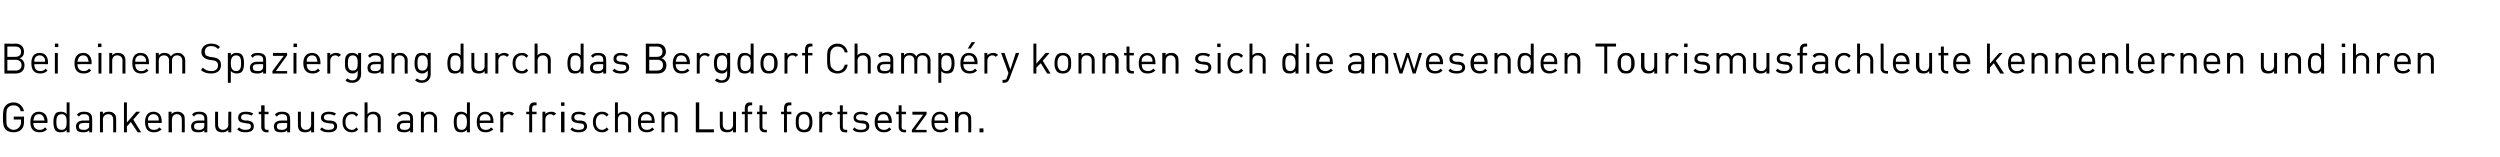
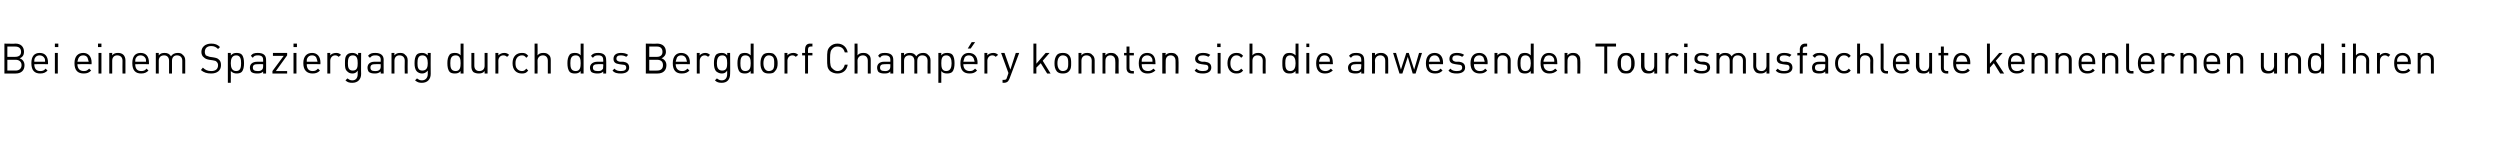
<svg xmlns="http://www.w3.org/2000/svg" version="1.1" width="510.2px" height="32px" viewBox="0 0 510.2 32">
  <desc>Bei einem Spaziergang durch das Bergdorf Champ ry konnten sich die anwesenden Tourismusfachleute kennenlernen und ihr...</desc>
  <defs />
  <g id="Polygon10106">
-     <path d="M 4.9 22.7 C 4.9 22.7 4.2 22.7 4.2 22.7 C 4.1 21.9 3.5 21.5 2.8 21.5 C 2.3 21.5 2 21.6 1.7 21.9 C 1.3 22.3 1.3 22.7 1.3 24 C 1.3 25.2 1.3 25.7 1.7 26 C 2 26.3 2.3 26.5 2.8 26.5 C 3.2 26.5 3.6 26.3 3.9 26 C 4.2 25.6 4.3 25.3 4.3 24.9 C 4.25 24.86 4.3 24.4 4.3 24.4 L 2.8 24.4 L 2.8 23.8 L 4.9 23.8 C 4.9 23.8 4.9 24.8 4.9 24.8 C 4.9 25.5 4.8 25.9 4.4 26.4 C 4 26.8 3.4 27 2.8 27 C 2.1 27 1.6 26.8 1.2 26.5 C 0.7 25.9 0.6 25.4 0.6 24 C 0.6 22.6 0.7 22.1 1.2 21.5 C 1.6 21.1 2.1 20.9 2.8 20.9 C 3.9 20.9 4.7 21.7 4.9 22.7 Z M 9.7 24.8 C 9.66 24.8 9.7 25.1 9.7 25.1 C 9.7 25.1 6.84 25.07 6.8 25.1 C 6.8 26 7.3 26.5 8.1 26.5 C 8.6 26.5 8.8 26.4 9.2 26 C 9.2 26 9.6 26.4 9.6 26.4 C 9.2 26.8 8.8 27 8.1 27 C 6.9 27 6.2 26.4 6.2 24.9 C 6.2 23.5 6.9 22.8 7.9 22.8 C 9 22.8 9.7 23.5 9.7 24.8 Z M 7 23.9 C 6.9 24.1 6.9 24.3 6.8 24.6 C 6.8 24.6 9.1 24.6 9.1 24.6 C 9 24.3 9 24.1 8.9 23.9 C 8.7 23.5 8.4 23.3 7.9 23.3 C 7.5 23.3 7.1 23.5 7 23.9 Z M 14.2 27 L 13.6 27 C 13.6 27 13.61 26.51 13.6 26.5 C 13.3 26.9 12.9 27 12.4 27 C 12 27 11.6 26.9 11.4 26.7 C 11 26.3 10.9 25.6 10.9 24.9 C 10.9 24.2 11 23.6 11.4 23.1 C 11.6 22.9 12 22.8 12.4 22.8 C 12.9 22.8 13.3 22.9 13.6 23.3 C 13.61 23.31 13.6 20.9 13.6 20.9 L 14.2 20.9 L 14.2 27 Z M 11.5 24.9 C 11.5 25.7 11.6 26.5 12.6 26.5 C 13.5 26.5 13.6 25.7 13.6 24.9 C 13.6 24.1 13.5 23.3 12.6 23.3 C 11.6 23.3 11.5 24.1 11.5 24.9 Z M 18.8 24.2 C 18.84 24.16 18.8 27 18.8 27 L 18.2 27 C 18.2 27 18.23 26.6 18.2 26.6 C 17.9 26.9 17.6 27 17 27 C 16.4 27 16.1 26.9 15.8 26.7 C 15.6 26.5 15.5 26.1 15.5 25.8 C 15.5 25.1 16 24.6 17 24.6 C 16.98 24.61 18.2 24.6 18.2 24.6 C 18.2 24.6 18.23 24.21 18.2 24.2 C 18.2 23.6 17.9 23.3 17.2 23.3 C 16.6 23.3 16.4 23.4 16.1 23.8 C 16.1 23.8 15.7 23.4 15.7 23.4 C 16.1 22.9 16.5 22.8 17.2 22.8 C 18.3 22.8 18.8 23.3 18.8 24.2 Z M 17.1 25.1 C 16.4 25.1 16.1 25.3 16.1 25.8 C 16.1 26.3 16.4 26.5 17.1 26.5 C 17.4 26.5 17.7 26.5 18 26.2 C 18.2 26.1 18.2 25.9 18.2 25.5 C 18.23 25.52 18.2 25.1 18.2 25.1 C 18.2 25.1 17.07 25.07 17.1 25.1 Z M 23.3 23.2 C 23.6 23.4 23.7 23.8 23.7 24.3 C 23.73 24.33 23.7 27 23.7 27 L 23.1 27 C 23.1 27 23.12 24.42 23.1 24.4 C 23.1 23.7 22.7 23.3 22.1 23.3 C 21.5 23.3 21 23.7 21 24.4 C 21.04 24.42 21 27 21 27 L 20.4 27 L 20.4 22.8 L 21 22.8 C 21 22.8 21.03 23.28 21 23.3 C 21.3 22.9 21.7 22.8 22.2 22.8 C 22.7 22.8 23 22.9 23.3 23.2 Z M 25.9 25 L 27.8 22.8 L 28.6 22.8 L 27.2 24.4 L 28.8 27 L 28.1 27 L 26.7 24.9 L 25.9 25.8 L 25.9 27 L 25.3 27 L 25.3 20.9 L 25.9 20.9 L 25.9 25 Z M 33 24.8 C 33.04 24.8 33 25.1 33 25.1 C 33 25.1 30.21 25.07 30.2 25.1 C 30.2 26 30.6 26.5 31.4 26.5 C 31.9 26.5 32.2 26.4 32.5 26 C 32.5 26 33 26.4 33 26.4 C 32.5 26.8 32.1 27 31.4 27 C 30.3 27 29.6 26.4 29.6 24.9 C 29.6 23.5 30.3 22.8 31.3 22.8 C 32.4 22.8 33 23.5 33 24.8 Z M 30.3 23.9 C 30.2 24.1 30.2 24.3 30.2 24.6 C 30.2 24.6 32.4 24.6 32.4 24.6 C 32.4 24.3 32.4 24.1 32.3 23.9 C 32.1 23.5 31.8 23.3 31.3 23.3 C 30.9 23.3 30.5 23.5 30.3 23.9 Z M 37.3 23.2 C 37.6 23.4 37.7 23.8 37.7 24.3 C 37.74 24.33 37.7 27 37.7 27 L 37.1 27 C 37.1 27 37.13 24.42 37.1 24.4 C 37.1 23.7 36.7 23.3 36.1 23.3 C 35.5 23.3 35.1 23.7 35.1 24.4 C 35.05 24.42 35.1 27 35.1 27 L 34.4 27 L 34.4 22.8 L 35 22.8 C 35 22.8 35.04 23.28 35 23.3 C 35.3 22.9 35.8 22.8 36.2 22.8 C 36.7 22.8 37 22.9 37.3 23.2 Z M 42.3 24.2 C 42.33 24.16 42.3 27 42.3 27 L 41.7 27 C 41.7 27 41.71 26.6 41.7 26.6 C 41.4 26.9 41.1 27 40.5 27 C 39.9 27 39.6 26.9 39.3 26.7 C 39.1 26.5 39 26.1 39 25.8 C 39 25.1 39.5 24.6 40.5 24.6 C 40.46 24.61 41.7 24.6 41.7 24.6 C 41.7 24.6 41.71 24.21 41.7 24.2 C 41.7 23.6 41.4 23.3 40.6 23.3 C 40.1 23.3 39.8 23.4 39.6 23.8 C 39.6 23.8 39.2 23.4 39.2 23.4 C 39.5 22.9 40 22.8 40.7 22.8 C 41.8 22.8 42.3 23.3 42.3 24.2 Z M 40.5 25.1 C 39.9 25.1 39.6 25.3 39.6 25.8 C 39.6 26.3 39.9 26.5 40.6 26.5 C 40.9 26.5 41.2 26.5 41.5 26.2 C 41.6 26.1 41.7 25.9 41.7 25.5 C 41.71 25.52 41.7 25.1 41.7 25.1 C 41.7 25.1 40.55 25.07 40.5 25.1 Z M 47.2 27 L 46.6 27 C 46.6 27 46.56 26.53 46.6 26.5 C 46.3 26.9 45.8 27 45.4 27 C 44.9 27 44.6 26.9 44.3 26.7 C 44 26.4 43.9 26 43.9 25.5 C 43.87 25.49 43.9 22.8 43.9 22.8 L 44.5 22.8 C 44.5 22.8 44.48 25.39 44.5 25.4 C 44.5 26.1 44.9 26.5 45.5 26.5 C 46.1 26.5 46.6 26.1 46.6 25.4 C 46.55 25.39 46.6 22.8 46.6 22.8 L 47.2 22.8 L 47.2 27 Z M 51.7 23.2 C 51.7 23.2 51.3 23.6 51.3 23.6 C 51 23.4 50.6 23.3 50.1 23.3 C 49.5 23.3 49.2 23.5 49.2 24 C 49.2 24.3 49.4 24.5 50 24.6 C 50 24.6 50.6 24.6 50.6 24.6 C 51.3 24.7 51.8 25 51.8 25.8 C 51.8 26.6 51.2 27 50.1 27 C 49.4 27 48.9 26.9 48.4 26.4 C 48.4 26.4 48.8 26 48.8 26 C 49.2 26.4 49.6 26.5 50.1 26.5 C 50.8 26.5 51.2 26.3 51.2 25.8 C 51.2 25.4 51 25.2 50.5 25.2 C 50.5 25.2 49.9 25.1 49.9 25.1 C 49 25 48.6 24.7 48.6 24 C 48.6 23.2 49.2 22.8 50.1 22.8 C 50.8 22.8 51.3 22.9 51.7 23.2 Z M 54 22.8 L 54.8 22.8 L 54.8 23.3 L 54 23.3 C 54 23.3 53.96 25.86 54 25.9 C 54 26.3 54.1 26.5 54.5 26.5 C 54.53 26.47 54.8 26.5 54.8 26.5 L 54.8 27 C 54.8 27 54.42 27 54.4 27 C 53.7 27 53.3 26.5 53.3 25.9 C 53.35 25.88 53.3 23.3 53.3 23.3 L 52.8 23.3 L 52.8 22.8 L 53.3 22.8 L 53.3 21.5 L 54 21.5 L 54 22.8 Z M 59.2 24.2 C 59.24 24.16 59.2 27 59.2 27 L 58.6 27 C 58.6 27 58.63 26.6 58.6 26.6 C 58.3 26.9 58 27 57.4 27 C 56.8 27 56.5 26.9 56.2 26.7 C 56 26.5 55.9 26.1 55.9 25.8 C 55.9 25.1 56.4 24.6 57.4 24.6 C 57.38 24.61 58.6 24.6 58.6 24.6 C 58.6 24.6 58.63 24.21 58.6 24.2 C 58.6 23.6 58.3 23.3 57.6 23.3 C 57 23.3 56.8 23.4 56.5 23.8 C 56.5 23.8 56.1 23.4 56.1 23.4 C 56.5 22.9 56.9 22.8 57.6 22.8 C 58.7 22.8 59.2 23.3 59.2 24.2 Z M 57.5 25.1 C 56.8 25.1 56.5 25.3 56.5 25.8 C 56.5 26.3 56.8 26.5 57.5 26.5 C 57.8 26.5 58.1 26.5 58.4 26.2 C 58.6 26.1 58.6 25.9 58.6 25.5 C 58.63 25.52 58.6 25.1 58.6 25.1 C 58.6 25.1 57.46 25.07 57.5 25.1 Z M 64.1 27 L 63.5 27 C 63.5 27 63.47 26.53 63.5 26.5 C 63.2 26.9 62.8 27 62.3 27 C 61.8 27 61.5 26.9 61.2 26.7 C 60.9 26.4 60.8 26 60.8 25.5 C 60.78 25.49 60.8 22.8 60.8 22.8 L 61.4 22.8 C 61.4 22.8 61.39 25.39 61.4 25.4 C 61.4 26.1 61.8 26.5 62.4 26.5 C 63 26.5 63.5 26.1 63.5 25.4 C 63.47 25.39 63.5 22.8 63.5 22.8 L 64.1 22.8 L 64.1 27 Z M 68.6 23.2 C 68.6 23.2 68.2 23.6 68.2 23.6 C 67.9 23.4 67.5 23.3 67.1 23.3 C 66.4 23.3 66.1 23.5 66.1 24 C 66.1 24.3 66.3 24.5 66.9 24.6 C 66.9 24.6 67.5 24.6 67.5 24.6 C 68.3 24.7 68.8 25 68.8 25.8 C 68.8 26.6 68.1 27 67.1 27 C 66.3 27 65.8 26.9 65.3 26.4 C 65.3 26.4 65.7 26 65.7 26 C 66.1 26.4 66.5 26.5 67 26.5 C 67.7 26.5 68.2 26.3 68.2 25.8 C 68.2 25.4 68 25.2 67.5 25.2 C 67.5 25.2 66.8 25.1 66.8 25.1 C 66 25 65.5 24.7 65.5 24 C 65.5 23.2 66.2 22.8 67.1 22.8 C 67.7 22.8 68.2 22.9 68.6 23.2 Z M 73.1 23.4 C 73.1 23.4 72.7 23.8 72.7 23.8 C 72.4 23.4 72.2 23.3 71.8 23.3 C 71.4 23.3 71 23.5 70.8 23.8 C 70.6 24.1 70.5 24.4 70.5 24.9 C 70.5 25.4 70.6 25.8 70.8 26 C 71 26.3 71.4 26.5 71.8 26.5 C 72.2 26.5 72.4 26.4 72.7 26 C 72.7 26 73.1 26.4 73.1 26.4 C 72.7 26.9 72.3 27 71.8 27 C 70.7 27 69.9 26.3 69.9 24.9 C 69.9 23.5 70.7 22.8 71.8 22.8 C 72.3 22.8 72.7 22.9 73.1 23.4 Z M 75 23.3 C 75.3 22.9 75.7 22.8 76.2 22.8 C 76.7 22.8 77 22.9 77.3 23.2 C 77.6 23.4 77.7 23.8 77.7 24.3 C 77.71 24.33 77.7 27 77.7 27 L 77.1 27 C 77.1 27 77.1 24.42 77.1 24.4 C 77.1 23.7 76.7 23.3 76.1 23.3 C 75.4 23.3 75 23.7 75 24.4 C 75.03 24.42 75 27 75 27 L 74.4 27 L 74.4 20.9 L 75 20.9 C 75 20.9 75.03 23.28 75 23.3 Z M 84.3 24.2 C 84.29 24.16 84.3 27 84.3 27 L 83.7 27 C 83.7 27 83.68 26.6 83.7 26.6 C 83.4 26.9 83 27 82.5 27 C 81.9 27 81.6 26.9 81.3 26.7 C 81.1 26.5 81 26.1 81 25.8 C 81 25.1 81.5 24.6 82.4 24.6 C 82.43 24.61 83.7 24.6 83.7 24.6 C 83.7 24.6 83.68 24.21 83.7 24.2 C 83.7 23.6 83.4 23.3 82.6 23.3 C 82.1 23.3 81.8 23.4 81.6 23.8 C 81.6 23.8 81.1 23.4 81.1 23.4 C 81.5 22.9 81.9 22.8 82.6 22.8 C 83.8 22.8 84.3 23.3 84.3 24.2 Z M 82.5 25.1 C 81.9 25.1 81.6 25.3 81.6 25.8 C 81.6 26.3 81.9 26.5 82.5 26.5 C 82.9 26.5 83.2 26.5 83.5 26.2 C 83.6 26.1 83.7 25.9 83.7 25.5 C 83.68 25.52 83.7 25.1 83.7 25.1 C 83.7 25.1 82.52 25.07 82.5 25.1 Z M 88.7 23.2 C 89 23.4 89.2 23.8 89.2 24.3 C 89.18 24.33 89.2 27 89.2 27 L 88.6 27 C 88.6 27 88.57 24.42 88.6 24.4 C 88.6 23.7 88.2 23.3 87.5 23.3 C 86.9 23.3 86.5 23.7 86.5 24.4 C 86.49 24.42 86.5 27 86.5 27 L 85.9 27 L 85.9 22.8 L 86.5 22.8 C 86.5 22.8 86.48 23.28 86.5 23.3 C 86.8 22.9 87.2 22.8 87.7 22.8 C 88.1 22.8 88.5 22.9 88.7 23.2 Z M 95.9 27 L 95.3 27 C 95.3 27 95.27 26.51 95.3 26.5 C 94.9 26.9 94.6 27 94.1 27 C 93.7 27 93.3 26.9 93.1 26.7 C 92.7 26.3 92.6 25.6 92.6 24.9 C 92.6 24.2 92.7 23.6 93.1 23.1 C 93.3 22.9 93.7 22.8 94.1 22.8 C 94.5 22.8 94.9 22.9 95.3 23.3 C 95.27 23.31 95.3 20.9 95.3 20.9 L 95.9 20.9 L 95.9 27 Z M 93.2 24.9 C 93.2 25.7 93.3 26.5 94.2 26.5 C 95.1 26.5 95.3 25.7 95.3 24.9 C 95.3 24.1 95.1 23.3 94.2 23.3 C 93.3 23.3 93.2 24.1 93.2 24.9 Z M 100.7 24.8 C 100.73 24.8 100.7 25.1 100.7 25.1 C 100.7 25.1 97.91 25.07 97.9 25.1 C 97.9 26 98.3 26.5 99.1 26.5 C 99.6 26.5 99.9 26.4 100.2 26 C 100.2 26 100.7 26.4 100.7 26.4 C 100.2 26.8 99.8 27 99.1 27 C 98 27 97.3 26.4 97.3 24.9 C 97.3 23.5 98 22.8 99 22.8 C 100.1 22.8 100.7 23.5 100.7 24.8 Z M 98 23.9 C 97.9 24.1 97.9 24.3 97.9 24.6 C 97.9 24.6 100.1 24.6 100.1 24.6 C 100.1 24.3 100.1 24.1 100 23.9 C 99.8 23.5 99.5 23.3 99 23.3 C 98.6 23.3 98.2 23.5 98 23.9 Z M 104.9 23.2 C 104.9 23.2 104.5 23.6 104.5 23.6 C 104.2 23.4 104.1 23.3 103.8 23.3 C 103.1 23.3 102.7 23.8 102.7 24.4 C 102.75 24.43 102.7 27 102.7 27 L 102.1 27 L 102.1 22.8 L 102.7 22.8 C 102.7 22.8 102.75 23.33 102.7 23.3 C 103 23 103.4 22.8 103.9 22.8 C 104.3 22.8 104.6 22.9 104.9 23.2 Z M 109.5 21.5 C 109.5 21.5 109.14 21.46 109.1 21.5 C 108.8 21.5 108.6 21.7 108.6 22.1 C 108.58 22.08 108.6 22.8 108.6 22.8 L 109.5 22.8 L 109.5 23.3 L 108.6 23.3 L 108.6 27 L 108 27 L 108 23.3 L 107.4 23.3 L 107.4 22.8 L 108 22.8 C 108 22.8 107.97 22.06 108 22.1 C 108 21.4 108.3 20.9 109 20.9 C 109.03 20.94 109.5 20.9 109.5 20.9 L 109.5 21.5 Z M 113.5 23.2 C 113.5 23.2 113 23.6 113 23.6 C 112.8 23.4 112.6 23.3 112.3 23.3 C 111.7 23.3 111.3 23.8 111.3 24.4 C 111.29 24.43 111.3 27 111.3 27 L 110.7 27 L 110.7 22.8 L 111.3 22.8 C 111.3 22.8 111.29 23.33 111.3 23.3 C 111.5 23 112 22.8 112.5 22.8 C 112.9 22.8 113.2 22.9 113.5 23.2 Z M 115.2 27 L 114.5 27 L 114.5 22.8 L 115.2 22.8 L 115.2 27 Z M 115.2 21.6 L 114.5 21.6 L 114.5 20.9 L 115.2 20.9 L 115.2 21.6 Z M 119.6 23.2 C 119.6 23.2 119.2 23.6 119.2 23.6 C 118.9 23.4 118.6 23.3 118.1 23.3 C 117.5 23.3 117.2 23.5 117.2 24 C 117.2 24.3 117.4 24.5 117.9 24.6 C 117.9 24.6 118.6 24.6 118.6 24.6 C 119.3 24.7 119.8 25 119.8 25.8 C 119.8 26.6 119.1 27 118.1 27 C 117.4 27 116.9 26.9 116.4 26.4 C 116.4 26.4 116.8 26 116.8 26 C 117.1 26.4 117.6 26.5 118.1 26.5 C 118.8 26.5 119.2 26.3 119.2 25.8 C 119.2 25.4 119 25.2 118.5 25.2 C 118.5 25.2 117.8 25.1 117.8 25.1 C 117 25 116.6 24.7 116.6 24 C 116.6 23.2 117.2 22.8 118.1 22.8 C 118.7 22.8 119.3 22.9 119.6 23.2 Z M 124.2 23.4 C 124.2 23.4 123.8 23.8 123.8 23.8 C 123.5 23.4 123.2 23.3 122.8 23.3 C 122.4 23.3 122.1 23.5 121.9 23.8 C 121.7 24.1 121.6 24.4 121.6 24.9 C 121.6 25.4 121.7 25.8 121.9 26 C 122.1 26.3 122.4 26.5 122.8 26.5 C 123.2 26.5 123.5 26.4 123.8 26 C 123.8 26 124.2 26.4 124.2 26.4 C 123.8 26.9 123.4 27 122.8 27 C 121.8 27 121 26.3 121 24.9 C 121 23.5 121.8 22.8 122.8 22.8 C 123.4 22.8 123.8 22.9 124.2 23.4 Z M 126.1 23.3 C 126.4 22.9 126.8 22.8 127.3 22.8 C 127.7 22.8 128.1 22.9 128.4 23.2 C 128.6 23.4 128.8 23.8 128.8 24.3 C 128.77 24.33 128.8 27 128.8 27 L 128.2 27 C 128.2 27 128.16 24.42 128.2 24.4 C 128.2 23.7 127.8 23.3 127.1 23.3 C 126.5 23.3 126.1 23.7 126.1 24.4 C 126.1 24.42 126.1 27 126.1 27 L 125.5 27 L 125.5 20.9 L 126.1 20.9 C 126.1 20.9 126.1 23.28 126.1 23.3 Z M 133.6 24.8 C 133.59 24.8 133.6 25.1 133.6 25.1 C 133.6 25.1 130.77 25.07 130.8 25.1 C 130.8 26 131.2 26.5 132 26.5 C 132.5 26.5 132.8 26.4 133.1 26 C 133.1 26 133.5 26.4 133.5 26.4 C 133.1 26.8 132.7 27 132 27 C 130.9 27 130.2 26.4 130.2 24.9 C 130.2 23.5 130.8 22.8 131.9 22.8 C 133 22.8 133.6 23.5 133.6 24.8 Z M 130.9 23.9 C 130.8 24.1 130.8 24.3 130.8 24.6 C 130.8 24.6 133 24.6 133 24.6 C 133 24.3 133 24.1 132.9 23.9 C 132.7 23.5 132.3 23.3 131.9 23.3 C 131.4 23.3 131.1 23.5 130.9 23.9 Z M 137.9 23.2 C 138.2 23.4 138.3 23.8 138.3 24.3 C 138.29 24.33 138.3 27 138.3 27 L 137.7 27 C 137.7 27 137.68 24.42 137.7 24.4 C 137.7 23.7 137.3 23.3 136.7 23.3 C 136 23.3 135.6 23.7 135.6 24.4 C 135.61 24.42 135.6 27 135.6 27 L 135 27 L 135 22.8 L 135.6 22.8 C 135.6 22.8 135.6 23.28 135.6 23.3 C 135.9 22.9 136.3 22.8 136.8 22.8 C 137.2 22.8 137.6 22.9 137.9 23.2 Z M 142.7 26.4 L 145.7 26.4 L 145.7 27 L 142 27 L 142 20.9 L 142.7 20.9 L 142.7 26.4 Z M 150.2 27 L 149.6 27 C 149.6 27 149.58 26.53 149.6 26.5 C 149.3 26.9 148.9 27 148.4 27 C 148 27 147.6 26.9 147.3 26.7 C 147 26.4 146.9 26 146.9 25.5 C 146.89 25.49 146.9 22.8 146.9 22.8 L 147.5 22.8 C 147.5 22.8 147.5 25.39 147.5 25.4 C 147.5 26.1 147.9 26.5 148.5 26.5 C 149.2 26.5 149.6 26.1 149.6 25.4 C 149.58 25.39 149.6 22.8 149.6 22.8 L 150.2 22.8 L 150.2 27 Z M 153.5 21.5 C 153.5 21.5 153.16 21.46 153.2 21.5 C 152.8 21.5 152.6 21.7 152.6 22.1 C 152.59 22.08 152.6 22.8 152.6 22.8 L 153.5 22.8 L 153.5 23.3 L 152.6 23.3 L 152.6 27 L 152 27 L 152 23.3 L 151.4 23.3 L 151.4 22.8 L 152 22.8 C 152 22.8 151.98 22.06 152 22.1 C 152 21.4 152.3 20.9 153 20.9 C 153.04 20.94 153.5 20.9 153.5 20.9 L 153.5 21.5 Z M 155.6 22.8 L 156.5 22.8 L 156.5 23.3 L 155.6 23.3 C 155.6 23.3 155.6 25.86 155.6 25.9 C 155.6 26.3 155.8 26.5 156.2 26.5 C 156.17 26.47 156.5 26.5 156.5 26.5 L 156.5 27 C 156.5 27 156.06 27 156.1 27 C 155.3 27 155 26.5 155 25.9 C 154.99 25.88 155 23.3 155 23.3 L 154.5 23.3 L 154.5 22.8 L 155 22.8 L 155 21.5 L 155.6 21.5 L 155.6 22.8 Z M 161.5 21.5 C 161.5 21.5 161.14 21.46 161.1 21.5 C 160.7 21.5 160.6 21.7 160.6 22.1 C 160.57 22.08 160.6 22.8 160.6 22.8 L 161.5 22.8 L 161.5 23.3 L 160.6 23.3 L 160.6 27 L 160 27 L 160 23.3 L 159.4 23.3 L 159.4 22.8 L 160 22.8 C 160 22.8 159.96 22.06 160 22.1 C 160 21.4 160.3 20.9 161 20.9 C 161.02 20.94 161.5 20.9 161.5 20.9 L 161.5 21.5 Z M 165.3 23.2 C 165.7 23.7 165.8 24.3 165.8 24.9 C 165.8 25.6 165.7 26.1 165.3 26.6 C 165 26.9 164.6 27 164.1 27 C 163.6 27 163.2 26.9 162.9 26.6 C 162.4 26.1 162.4 25.6 162.4 24.9 C 162.4 24.3 162.4 23.7 162.9 23.2 C 163.2 22.9 163.6 22.8 164.1 22.8 C 164.6 22.8 165 22.9 165.3 23.2 Z M 163.3 23.6 C 163 23.9 163 24.4 163 24.9 C 163 25.4 163 25.9 163.3 26.2 C 163.5 26.4 163.8 26.5 164.1 26.5 C 164.4 26.5 164.6 26.4 164.8 26.2 C 165.1 25.9 165.2 25.4 165.2 24.9 C 165.2 24.4 165.1 23.9 164.8 23.6 C 164.6 23.4 164.4 23.3 164.1 23.3 C 163.8 23.3 163.5 23.4 163.3 23.6 Z M 170 23.2 C 170 23.2 169.5 23.6 169.5 23.6 C 169.3 23.4 169.1 23.3 168.8 23.3 C 168.2 23.3 167.8 23.8 167.8 24.4 C 167.82 24.43 167.8 27 167.8 27 L 167.2 27 L 167.2 22.8 L 167.8 22.8 C 167.8 22.8 167.82 23.33 167.8 23.3 C 168.1 23 168.5 22.8 169 22.8 C 169.4 22.8 169.7 22.9 170 23.2 Z M 172 22.8 L 172.9 22.8 L 172.9 23.3 L 172 23.3 C 172 23.3 171.99 25.86 172 25.9 C 172 26.3 172.2 26.5 172.6 26.5 C 172.56 26.47 172.9 26.5 172.9 26.5 L 172.9 27 C 172.9 27 172.45 27 172.4 27 C 171.7 27 171.4 26.5 171.4 25.9 C 171.38 25.88 171.4 23.3 171.4 23.3 L 170.9 23.3 L 170.9 22.8 L 171.4 22.8 L 171.4 21.5 L 172 21.5 L 172 22.8 Z M 177.2 23.2 C 177.2 23.2 176.8 23.6 176.8 23.6 C 176.5 23.4 176.1 23.3 175.7 23.3 C 175.1 23.3 174.7 23.5 174.7 24 C 174.7 24.3 175 24.5 175.5 24.6 C 175.5 24.6 176.2 24.6 176.2 24.6 C 176.9 24.7 177.4 25 177.4 25.8 C 177.4 26.6 176.7 27 175.7 27 C 175 27 174.4 26.9 174 26.4 C 174 26.4 174.4 26 174.4 26 C 174.7 26.4 175.2 26.5 175.7 26.5 C 176.4 26.5 176.8 26.3 176.8 25.8 C 176.8 25.4 176.6 25.2 176.1 25.2 C 176.1 25.2 175.4 25.1 175.4 25.1 C 174.6 25 174.2 24.7 174.2 24 C 174.2 23.2 174.8 22.8 175.7 22.8 C 176.3 22.8 176.8 22.9 177.2 23.2 Z M 182 24.8 C 181.97 24.8 182 25.1 182 25.1 C 182 25.1 179.15 25.07 179.1 25.1 C 179.1 26 179.6 26.5 180.4 26.5 C 180.9 26.5 181.1 26.4 181.5 26 C 181.5 26 181.9 26.4 181.9 26.4 C 181.5 26.8 181.1 27 180.4 27 C 179.3 27 178.5 26.4 178.5 24.9 C 178.5 23.5 179.2 22.8 180.3 22.8 C 181.3 22.8 182 23.5 182 24.8 Z M 179.3 23.9 C 179.2 24.1 179.2 24.3 179.1 24.6 C 179.1 24.6 181.4 24.6 181.4 24.6 C 181.3 24.3 181.3 24.1 181.2 23.9 C 181.1 23.5 180.7 23.3 180.3 23.3 C 179.8 23.3 179.5 23.5 179.3 23.9 Z M 184 22.8 L 184.9 22.8 L 184.9 23.3 L 184 23.3 C 184 23.3 184.04 25.86 184 25.9 C 184 26.3 184.2 26.5 184.6 26.5 C 184.61 26.47 184.9 26.5 184.9 26.5 L 184.9 27 C 184.9 27 184.5 27 184.5 27 C 183.8 27 183.4 26.5 183.4 25.9 C 183.43 25.88 183.4 23.3 183.4 23.3 L 182.9 23.3 L 182.9 22.8 L 183.4 22.8 L 183.4 21.5 L 184 21.5 L 184 22.8 Z M 186.1 26.5 L 188.4 23.4 L 186.2 23.4 L 186.2 22.8 L 189.1 22.8 L 189.1 23.3 L 186.8 26.5 L 189.1 26.5 L 189.1 27 L 186.1 27 L 186.1 26.5 Z M 193.5 24.8 C 193.54 24.8 193.5 25.1 193.5 25.1 C 193.5 25.1 190.71 25.07 190.7 25.1 C 190.7 26 191.1 26.5 191.9 26.5 C 192.4 26.5 192.7 26.4 193 26 C 193 26 193.5 26.4 193.5 26.4 C 193 26.8 192.6 27 191.9 27 C 190.8 27 190.1 26.4 190.1 24.9 C 190.1 23.5 190.8 22.8 191.8 22.8 C 192.9 22.8 193.5 23.5 193.5 24.8 Z M 190.8 23.9 C 190.7 24.1 190.7 24.3 190.7 24.6 C 190.7 24.6 192.9 24.6 192.9 24.6 C 192.9 24.3 192.9 24.1 192.8 23.9 C 192.6 23.5 192.3 23.3 191.8 23.3 C 191.4 23.3 191 23.5 190.8 23.9 Z M 197.8 23.2 C 198.1 23.4 198.2 23.8 198.2 24.3 C 198.24 24.33 198.2 27 198.2 27 L 197.6 27 C 197.6 27 197.63 24.42 197.6 24.4 C 197.6 23.7 197.2 23.3 196.6 23.3 C 196 23.3 195.6 23.7 195.6 24.4 C 195.55 24.42 195.6 27 195.6 27 L 194.9 27 L 194.9 22.8 L 195.5 22.8 C 195.5 22.8 195.54 23.28 195.5 23.3 C 195.8 22.9 196.3 22.8 196.7 22.8 C 197.2 22.8 197.5 22.9 197.8 23.2 Z M 200.7 27 L 199.9 27 L 199.9 26.2 L 200.7 26.2 L 200.7 27 Z " stroke="none" fill="#000" />
-   </g>
+     </g>
  <g id="Polygon10105">
    <path d="M 3.2 8.9 C 4.2 8.9 4.9 9.5 4.9 10.6 C 4.9 11.2 4.6 11.7 4 11.9 C 4.6 12.1 5 12.6 5 13.3 C 5 14.4 4.3 15 3.2 15 C 3.23 15 0.9 15 0.9 15 L 0.9 8.9 C 0.9 8.9 3.15 8.95 3.2 8.9 Z M 1.5 12.2 L 1.5 14.4 C 1.5 14.4 3.17 14.42 3.2 14.4 C 3.9 14.4 4.4 14 4.4 13.3 C 4.4 12.6 3.9 12.2 3.2 12.2 C 3.17 12.2 1.5 12.2 1.5 12.2 Z M 1.5 9.5 L 1.5 11.6 C 1.5 11.6 3.1 11.62 3.1 11.6 C 3.8 11.6 4.3 11.3 4.3 10.6 C 4.3 9.8 3.8 9.5 3.1 9.5 C 3.1 9.52 1.5 9.5 1.5 9.5 Z M 9.8 12.8 C 9.8 12.8 9.8 13.1 9.8 13.1 C 9.8 13.1 6.98 13.07 7 13.1 C 7 14 7.4 14.5 8.2 14.5 C 8.7 14.5 9 14.4 9.3 14 C 9.3 14 9.7 14.4 9.7 14.4 C 9.3 14.8 8.9 15 8.2 15 C 7.1 15 6.4 14.4 6.4 12.9 C 6.4 11.5 7 10.8 8.1 10.8 C 9.2 10.8 9.8 11.5 9.8 12.8 Z M 7.1 11.9 C 7 12.1 7 12.3 7 12.6 C 7 12.6 9.2 12.6 9.2 12.6 C 9.2 12.3 9.2 12.1 9.1 11.9 C 8.9 11.5 8.5 11.3 8.1 11.3 C 7.6 11.3 7.3 11.5 7.1 11.9 Z M 11.8 15 L 11.2 15 L 11.2 10.8 L 11.8 10.8 L 11.8 15 Z M 11.9 9.6 L 11.2 9.6 L 11.2 8.9 L 11.9 8.9 L 11.9 9.6 Z M 18.7 12.8 C 18.67 12.8 18.7 13.1 18.7 13.1 C 18.7 13.1 15.85 13.07 15.8 13.1 C 15.8 14 16.3 14.5 17.1 14.5 C 17.6 14.5 17.8 14.4 18.2 14 C 18.2 14 18.6 14.4 18.6 14.4 C 18.2 14.8 17.8 15 17.1 15 C 15.9 15 15.2 14.4 15.2 12.9 C 15.2 11.5 15.9 10.8 17 10.8 C 18 10.8 18.7 11.5 18.7 12.8 Z M 16 11.9 C 15.9 12.1 15.9 12.3 15.8 12.6 C 15.8 12.6 18.1 12.6 18.1 12.6 C 18 12.3 18 12.1 17.9 11.9 C 17.8 11.5 17.4 11.3 17 11.3 C 16.5 11.3 16.2 11.5 16 11.9 Z M 20.7 15 L 20.1 15 L 20.1 10.8 L 20.7 10.8 L 20.7 15 Z M 20.7 9.6 L 20 9.6 L 20 8.9 L 20.7 8.9 L 20.7 9.6 Z M 25.2 11.2 C 25.4 11.4 25.6 11.8 25.6 12.3 C 25.59 12.33 25.6 15 25.6 15 L 25 15 C 25 15 24.97 12.42 25 12.4 C 25 11.7 24.6 11.3 23.9 11.3 C 23.3 11.3 22.9 11.7 22.9 12.4 C 22.9 12.42 22.9 15 22.9 15 L 22.3 15 L 22.3 10.8 L 22.9 10.8 C 22.9 10.8 22.89 11.28 22.9 11.3 C 23.2 10.9 23.6 10.8 24.1 10.8 C 24.5 10.8 24.9 10.9 25.2 11.2 Z M 30.4 12.8 C 30.4 12.8 30.4 13.1 30.4 13.1 C 30.4 13.1 27.58 13.07 27.6 13.1 C 27.6 14 28 14.5 28.8 14.5 C 29.3 14.5 29.6 14.4 29.9 14 C 29.9 14 30.3 14.4 30.3 14.4 C 29.9 14.8 29.5 15 28.8 15 C 27.7 15 27 14.4 27 12.9 C 27 11.5 27.6 10.8 28.7 10.8 C 29.8 10.8 30.4 11.5 30.4 12.8 Z M 27.7 11.9 C 27.6 12.1 27.6 12.3 27.6 12.6 C 27.6 12.6 29.8 12.6 29.8 12.6 C 29.8 12.3 29.8 12.1 29.7 11.9 C 29.5 11.5 29.1 11.3 28.7 11.3 C 28.2 11.3 27.9 11.5 27.7 11.9 Z M 37.3 11.2 C 37.6 11.4 37.8 11.8 37.8 12.3 C 37.79 12.32 37.8 15 37.8 15 L 37.2 15 C 37.2 15 37.18 12.42 37.2 12.4 C 37.2 11.7 36.8 11.3 36.1 11.3 C 35.5 11.3 35.1 11.7 35.1 12.4 C 35.1 12.35 35.1 15 35.1 15 L 34.5 15 C 34.5 15 34.49 12.42 34.5 12.4 C 34.5 11.7 34.1 11.3 33.5 11.3 C 32.8 11.3 32.4 11.7 32.4 12.4 C 32.42 12.42 32.4 15 32.4 15 L 31.8 15 L 31.8 10.8 L 32.4 10.8 C 32.4 10.8 32.42 11.27 32.4 11.3 C 32.7 10.9 33.1 10.8 33.6 10.8 C 34.2 10.8 34.6 11 34.9 11.5 C 35.2 11 35.7 10.8 36.3 10.8 C 36.7 10.8 37.1 10.9 37.3 11.2 Z M 44.9 9.6 C 44.9 9.6 44.5 10 44.5 10 C 44.1 9.6 43.7 9.4 43.1 9.4 C 42.2 9.4 41.8 9.9 41.8 10.6 C 41.8 10.9 41.9 11.1 42 11.3 C 42.2 11.4 42.5 11.5 42.8 11.6 C 42.8 11.6 43.5 11.7 43.5 11.7 C 44.1 11.8 44.4 11.9 44.6 12.1 C 45 12.4 45.1 12.8 45.1 13.3 C 45.1 14.4 44.3 15 43.1 15 C 42.2 15 41.6 14.8 41 14.3 C 41 14.3 41.4 13.8 41.4 13.8 C 41.9 14.3 42.4 14.5 43.1 14.5 C 44 14.5 44.5 14.1 44.5 13.3 C 44.5 13 44.4 12.8 44.2 12.6 C 44 12.4 43.9 12.4 43.4 12.3 C 43.4 12.3 42.7 12.2 42.7 12.2 C 42.2 12.1 41.9 12 41.6 11.7 C 41.3 11.5 41.1 11.1 41.1 10.6 C 41.1 9.6 41.9 8.9 43.1 8.9 C 43.9 8.9 44.4 9.1 44.9 9.6 Z M 49.3 11.1 C 49.7 11.5 49.8 12.2 49.8 12.9 C 49.8 13.6 49.7 14.3 49.3 14.7 C 49.1 14.9 48.7 15 48.3 15 C 47.9 15 47.5 14.9 47.1 14.5 C 47.13 14.51 47.1 16.9 47.1 16.9 L 46.5 16.9 L 46.5 10.8 L 47.1 10.8 C 47.1 10.8 47.13 11.31 47.1 11.3 C 47.5 10.9 47.8 10.8 48.3 10.8 C 48.7 10.8 49.1 10.9 49.3 11.1 Z M 47.1 12.9 C 47.1 13.7 47.3 14.5 48.2 14.5 C 49.1 14.5 49.2 13.7 49.2 12.9 C 49.2 12.1 49.1 11.3 48.2 11.3 C 47.3 11.3 47.1 12.1 47.1 12.9 Z M 54.3 12.2 C 54.32 12.16 54.3 15 54.3 15 L 53.7 15 C 53.7 15 53.71 14.6 53.7 14.6 C 53.4 14.9 53.1 15 52.5 15 C 51.9 15 51.6 14.9 51.3 14.7 C 51.1 14.5 51 14.1 51 13.8 C 51 13.1 51.5 12.6 52.5 12.6 C 52.46 12.61 53.7 12.6 53.7 12.6 C 53.7 12.6 53.71 12.21 53.7 12.2 C 53.7 11.6 53.4 11.3 52.6 11.3 C 52.1 11.3 51.8 11.4 51.6 11.8 C 51.6 11.8 51.2 11.4 51.2 11.4 C 51.5 10.9 52 10.8 52.6 10.8 C 53.8 10.8 54.3 11.3 54.3 12.2 Z M 52.5 13.1 C 51.9 13.1 51.6 13.3 51.6 13.8 C 51.6 14.3 51.9 14.5 52.6 14.5 C 52.9 14.5 53.2 14.5 53.5 14.2 C 53.6 14.1 53.7 13.9 53.7 13.5 C 53.71 13.52 53.7 13.1 53.7 13.1 C 53.7 13.1 52.54 13.07 52.5 13.1 Z M 55.6 14.5 L 57.9 11.4 L 55.7 11.4 L 55.7 10.8 L 58.6 10.8 L 58.6 11.3 L 56.3 14.5 L 58.6 14.5 L 58.6 15 L 55.6 15 L 55.6 14.5 Z M 60.5 15 L 59.9 15 L 59.9 10.8 L 60.5 10.8 L 60.5 15 Z M 60.6 9.6 L 59.9 9.6 L 59.9 8.9 L 60.6 8.9 L 60.6 9.6 Z M 65.4 12.8 C 65.37 12.8 65.4 13.1 65.4 13.1 C 65.4 13.1 62.55 13.07 62.6 13.1 C 62.6 14 63 14.5 63.8 14.5 C 64.3 14.5 64.5 14.4 64.9 14 C 64.9 14 65.3 14.4 65.3 14.4 C 64.9 14.8 64.5 15 63.8 15 C 62.7 15 61.9 14.4 61.9 12.9 C 61.9 11.5 62.6 10.8 63.7 10.8 C 64.7 10.8 65.4 11.5 65.4 12.8 Z M 62.7 11.9 C 62.6 12.1 62.6 12.3 62.6 12.6 C 62.6 12.6 64.8 12.6 64.8 12.6 C 64.7 12.3 64.7 12.1 64.6 11.9 C 64.5 11.5 64.1 11.3 63.7 11.3 C 63.2 11.3 62.9 11.5 62.7 11.9 Z M 69.6 11.2 C 69.6 11.2 69.1 11.6 69.1 11.6 C 68.9 11.4 68.7 11.3 68.4 11.3 C 67.8 11.3 67.4 11.8 67.4 12.4 C 67.39 12.43 67.4 15 67.4 15 L 66.8 15 L 66.8 10.8 L 67.4 10.8 C 67.4 10.8 67.39 11.33 67.4 11.3 C 67.6 11 68.1 10.8 68.6 10.8 C 69 10.8 69.3 10.9 69.6 11.2 Z M 73.1 11.3 C 73.06 11.31 73.1 10.8 73.1 10.8 L 73.7 10.8 C 73.7 10.8 73.66 15.12 73.7 15.1 C 73.7 16.2 73 16.9 71.9 16.9 C 71.3 16.9 70.9 16.8 70.5 16.4 C 70.5 16.4 70.9 16 70.9 16 C 71.2 16.2 71.4 16.4 71.9 16.4 C 72.7 16.4 73 15.8 73 15.1 C 73 15.1 73 14.4 73 14.4 C 72.7 14.9 72.3 15 71.9 15 C 71.4 15 71.1 14.8 70.9 14.6 C 70.4 14.2 70.4 13.6 70.4 12.9 C 70.4 12.2 70.4 11.5 70.9 11.1 C 71.1 10.9 71.5 10.8 71.9 10.8 C 72.3 10.8 72.7 10.9 73.1 11.3 Z M 71 12.9 C 71 13.7 71.1 14.4 72 14.4 C 72.9 14.4 73 13.7 73 12.9 C 73 12.1 72.9 11.3 72 11.3 C 71.1 11.3 71 12.1 71 12.9 Z M 78.3 12.2 C 78.28 12.16 78.3 15 78.3 15 L 77.7 15 C 77.7 15 77.67 14.6 77.7 14.6 C 77.3 14.9 77 15 76.5 15 C 75.9 15 75.6 14.9 75.3 14.7 C 75.1 14.5 75 14.1 75 13.8 C 75 13.1 75.5 12.6 76.4 12.6 C 76.42 12.61 77.7 12.6 77.7 12.6 C 77.7 12.6 77.67 12.21 77.7 12.2 C 77.7 11.6 77.4 11.3 76.6 11.3 C 76.1 11.3 75.8 11.4 75.5 11.8 C 75.5 11.8 75.1 11.4 75.1 11.4 C 75.5 10.9 75.9 10.8 76.6 10.8 C 77.7 10.8 78.3 11.3 78.3 12.2 Z M 76.5 13.1 C 75.9 13.1 75.6 13.3 75.6 13.8 C 75.6 14.3 75.9 14.5 76.5 14.5 C 76.9 14.5 77.2 14.5 77.5 14.2 C 77.6 14.1 77.7 13.9 77.7 13.5 C 77.67 13.52 77.7 13.1 77.7 13.1 C 77.7 13.1 76.51 13.07 76.5 13.1 Z M 82.7 11.2 C 83 11.4 83.2 11.8 83.2 12.3 C 83.17 12.33 83.2 15 83.2 15 L 82.6 15 C 82.6 15 82.56 12.42 82.6 12.4 C 82.6 11.7 82.2 11.3 81.5 11.3 C 80.9 11.3 80.5 11.7 80.5 12.4 C 80.48 12.42 80.5 15 80.5 15 L 79.9 15 L 79.9 10.8 L 80.5 10.8 C 80.5 10.8 80.47 11.28 80.5 11.3 C 80.8 10.9 81.2 10.8 81.7 10.8 C 82.1 10.8 82.5 10.9 82.7 11.2 Z M 87.3 11.3 C 87.27 11.31 87.3 10.8 87.3 10.8 L 87.9 10.8 C 87.9 10.8 87.87 15.12 87.9 15.1 C 87.9 16.2 87.2 16.9 86.1 16.9 C 85.5 16.9 85.2 16.8 84.7 16.4 C 84.7 16.4 85.1 16 85.1 16 C 85.4 16.2 85.6 16.4 86.1 16.4 C 86.9 16.4 87.3 15.8 87.3 15.1 C 87.3 15.1 87.3 14.4 87.3 14.4 C 86.9 14.9 86.5 15 86.1 15 C 85.7 15 85.3 14.8 85.1 14.6 C 84.7 14.2 84.6 13.6 84.6 12.9 C 84.6 12.2 84.7 11.5 85.1 11.1 C 85.3 10.9 85.7 10.8 86.1 10.8 C 86.6 10.8 86.9 10.9 87.3 11.3 Z M 85.2 12.9 C 85.2 13.7 85.3 14.4 86.2 14.4 C 87.1 14.4 87.3 13.7 87.3 12.9 C 87.3 12.1 87.1 11.3 86.2 11.3 C 85.3 11.3 85.2 12.1 85.2 12.9 Z M 94.6 15 L 94 15 C 94 15 94.01 14.51 94 14.5 C 93.7 14.9 93.3 15 92.8 15 C 92.4 15 92 14.9 91.8 14.7 C 91.4 14.3 91.3 13.6 91.3 12.9 C 91.3 12.2 91.4 11.6 91.8 11.1 C 92 10.9 92.4 10.8 92.8 10.8 C 93.3 10.8 93.7 10.9 94 11.3 C 94.01 11.31 94 8.9 94 8.9 L 94.6 8.9 L 94.6 15 Z M 91.9 12.9 C 91.9 13.7 92 14.5 93 14.5 C 93.9 14.5 94 13.7 94 12.9 C 94 12.1 93.9 11.3 93 11.3 C 92 11.3 91.9 12.1 91.9 12.9 Z M 99.5 15 L 98.9 15 C 98.9 15 98.9 14.53 98.9 14.5 C 98.6 14.9 98.2 15 97.7 15 C 97.3 15 96.9 14.9 96.6 14.7 C 96.3 14.4 96.2 14 96.2 13.5 C 96.2 13.49 96.2 10.8 96.2 10.8 L 96.8 10.8 C 96.8 10.8 96.82 13.39 96.8 13.4 C 96.8 14.1 97.2 14.5 97.8 14.5 C 98.5 14.5 98.9 14.1 98.9 13.4 C 98.89 13.39 98.9 10.8 98.9 10.8 L 99.5 10.8 L 99.5 15 Z M 103.9 11.2 C 103.9 11.2 103.5 11.6 103.5 11.6 C 103.2 11.4 103.1 11.3 102.7 11.3 C 102.1 11.3 101.7 11.8 101.7 12.4 C 101.73 12.43 101.7 15 101.7 15 L 101.1 15 L 101.1 10.8 L 101.7 10.8 C 101.7 10.8 101.73 11.33 101.7 11.3 C 102 11 102.4 10.8 102.9 10.8 C 103.3 10.8 103.6 10.9 103.9 11.2 Z M 107.8 11.4 C 107.8 11.4 107.4 11.8 107.4 11.8 C 107.1 11.4 106.9 11.3 106.5 11.3 C 106.1 11.3 105.7 11.5 105.5 11.8 C 105.3 12.1 105.2 12.4 105.2 12.9 C 105.2 13.4 105.3 13.8 105.5 14 C 105.7 14.3 106.1 14.5 106.5 14.5 C 106.9 14.5 107.1 14.4 107.4 14 C 107.4 14 107.8 14.4 107.8 14.4 C 107.4 14.9 107.1 15 106.5 15 C 105.4 15 104.6 14.3 104.6 12.9 C 104.6 11.5 105.4 10.8 106.5 10.8 C 107.1 10.8 107.4 10.9 107.8 11.4 Z M 109.7 11.3 C 110 10.9 110.4 10.8 110.9 10.8 C 111.4 10.8 111.7 10.9 112 11.2 C 112.3 11.4 112.4 11.8 112.4 12.3 C 112.42 12.33 112.4 15 112.4 15 L 111.8 15 C 111.8 15 111.81 12.42 111.8 12.4 C 111.8 11.7 111.4 11.3 110.8 11.3 C 110.2 11.3 109.7 11.7 109.7 12.4 C 109.74 12.42 109.7 15 109.7 15 L 109.1 15 L 109.1 8.9 L 109.7 8.9 C 109.7 8.9 109.74 11.28 109.7 11.3 Z M 119.1 15 L 118.5 15 C 118.5 15 118.51 14.51 118.5 14.5 C 118.2 14.9 117.8 15 117.3 15 C 116.9 15 116.5 14.9 116.3 14.7 C 115.9 14.3 115.8 13.6 115.8 12.9 C 115.8 12.2 115.9 11.6 116.3 11.1 C 116.5 10.9 116.9 10.8 117.3 10.8 C 117.8 10.8 118.2 10.9 118.5 11.3 C 118.51 11.31 118.5 8.9 118.5 8.9 L 119.1 8.9 L 119.1 15 Z M 116.4 12.9 C 116.4 13.7 116.5 14.5 117.5 14.5 C 118.4 14.5 118.5 13.7 118.5 12.9 C 118.5 12.1 118.4 11.3 117.5 11.3 C 116.5 11.3 116.4 12.1 116.4 12.9 Z M 123.7 12.2 C 123.75 12.16 123.7 15 123.7 15 L 123.1 15 C 123.1 15 123.14 14.6 123.1 14.6 C 122.8 14.9 122.5 15 121.9 15 C 121.4 15 121 14.9 120.7 14.7 C 120.5 14.5 120.4 14.1 120.4 13.8 C 120.4 13.1 121 12.6 121.9 12.6 C 121.89 12.61 123.1 12.6 123.1 12.6 C 123.1 12.6 123.14 12.21 123.1 12.2 C 123.1 11.6 122.8 11.3 122.1 11.3 C 121.5 11.3 121.3 11.4 121 11.8 C 121 11.8 120.6 11.4 120.6 11.4 C 121 10.9 121.4 10.8 122.1 10.8 C 123.2 10.8 123.7 11.3 123.7 12.2 Z M 122 13.1 C 121.3 13.1 121 13.3 121 13.8 C 121 14.3 121.3 14.5 122 14.5 C 122.3 14.5 122.7 14.5 122.9 14.2 C 123.1 14.1 123.1 13.9 123.1 13.5 C 123.14 13.52 123.1 13.1 123.1 13.1 C 123.1 13.1 121.97 13.07 122 13.1 Z M 128.2 11.2 C 128.2 11.2 127.8 11.6 127.8 11.6 C 127.5 11.4 127.1 11.3 126.7 11.3 C 126.1 11.3 125.8 11.5 125.8 12 C 125.8 12.3 126 12.5 126.5 12.6 C 126.5 12.6 127.2 12.6 127.2 12.6 C 127.9 12.7 128.4 13 128.4 13.8 C 128.4 14.6 127.7 15 126.7 15 C 126 15 125.4 14.9 125 14.4 C 125 14.4 125.4 14 125.4 14 C 125.7 14.4 126.2 14.5 126.7 14.5 C 127.4 14.5 127.8 14.3 127.8 13.8 C 127.8 13.4 127.6 13.2 127.1 13.2 C 127.1 13.2 126.4 13.1 126.4 13.1 C 125.6 13 125.2 12.7 125.2 12 C 125.2 11.2 125.8 10.8 126.7 10.8 C 127.3 10.8 127.8 10.9 128.2 11.2 Z M 134.1 8.9 C 135.2 8.9 135.9 9.5 135.9 10.6 C 135.9 11.2 135.5 11.7 135 11.9 C 135.6 12.1 136 12.6 136 13.3 C 136 14.4 135.3 15 134.2 15 C 134.18 15 131.8 15 131.8 15 L 131.8 8.9 C 131.8 8.9 134.11 8.95 134.1 8.9 Z M 132.5 12.2 L 132.5 14.4 C 132.5 14.4 134.12 14.42 134.1 14.4 C 134.9 14.4 135.3 14 135.3 13.3 C 135.3 12.6 134.9 12.2 134.1 12.2 C 134.12 12.2 132.5 12.2 132.5 12.2 Z M 132.5 9.5 L 132.5 11.6 C 132.5 11.6 134.05 11.62 134.1 11.6 C 134.7 11.6 135.2 11.3 135.2 10.6 C 135.2 9.8 134.7 9.5 134.1 9.5 C 134.05 9.52 132.5 9.5 132.5 9.5 Z M 140.8 12.8 C 140.76 12.8 140.8 13.1 140.8 13.1 C 140.8 13.1 137.93 13.07 137.9 13.1 C 137.9 14 138.4 14.5 139.2 14.5 C 139.7 14.5 139.9 14.4 140.3 14 C 140.3 14 140.7 14.4 140.7 14.4 C 140.3 14.8 139.9 15 139.1 15 C 138 15 137.3 14.4 137.3 12.9 C 137.3 11.5 138 10.8 139 10.8 C 140.1 10.8 140.8 11.5 140.8 12.8 Z M 138.1 11.9 C 138 12.1 138 12.3 137.9 12.6 C 137.9 12.6 140.2 12.6 140.2 12.6 C 140.1 12.3 140.1 12.1 140 11.9 C 139.8 11.5 139.5 11.3 139 11.3 C 138.6 11.3 138.2 11.5 138.1 11.9 Z M 144.9 11.2 C 144.9 11.2 144.5 11.6 144.5 11.6 C 144.3 11.4 144.1 11.3 143.8 11.3 C 143.2 11.3 142.8 11.8 142.8 12.4 C 142.77 12.43 142.8 15 142.8 15 L 142.2 15 L 142.2 10.8 L 142.8 10.8 C 142.8 10.8 142.77 11.33 142.8 11.3 C 143 11 143.5 10.8 143.9 10.8 C 144.3 10.8 144.6 10.9 144.9 11.2 Z M 148.4 11.3 C 148.44 11.31 148.4 10.8 148.4 10.8 L 149 10.8 C 149 10.8 149.04 15.12 149 15.1 C 149 16.2 148.4 16.9 147.3 16.9 C 146.7 16.9 146.3 16.8 145.9 16.4 C 145.9 16.4 146.3 16 146.3 16 C 146.6 16.2 146.8 16.4 147.3 16.4 C 148.1 16.4 148.4 15.8 148.4 15.1 C 148.4 15.1 148.4 14.4 148.4 14.4 C 148.1 14.9 147.7 15 147.3 15 C 146.8 15 146.5 14.8 146.2 14.6 C 145.8 14.2 145.7 13.6 145.7 12.9 C 145.7 12.2 145.8 11.5 146.2 11.1 C 146.5 10.9 146.8 10.8 147.3 10.8 C 147.7 10.8 148.1 10.9 148.4 11.3 Z M 146.3 12.9 C 146.3 13.7 146.5 14.4 147.4 14.4 C 148.3 14.4 148.4 13.7 148.4 12.9 C 148.4 12.1 148.3 11.3 147.4 11.3 C 146.5 11.3 146.3 12.1 146.3 12.9 Z M 153.8 15 L 153.2 15 C 153.2 15 153.19 14.51 153.2 14.5 C 152.8 14.9 152.5 15 152 15 C 151.6 15 151.2 14.9 151 14.7 C 150.6 14.3 150.5 13.6 150.5 12.9 C 150.5 12.2 150.6 11.6 151 11.1 C 151.2 10.9 151.6 10.8 152 10.8 C 152.5 10.8 152.8 10.9 153.2 11.3 C 153.19 11.31 153.2 8.9 153.2 8.9 L 153.8 8.9 L 153.8 15 Z M 151.1 12.9 C 151.1 13.7 151.2 14.5 152.1 14.5 C 153.1 14.5 153.2 13.7 153.2 12.9 C 153.2 12.1 153.1 11.3 152.1 11.3 C 151.2 11.3 151.1 12.1 151.1 12.9 Z M 158.1 11.2 C 158.6 11.7 158.7 12.3 158.7 12.9 C 158.7 13.6 158.6 14.1 158.1 14.6 C 157.9 14.9 157.5 15 156.9 15 C 156.4 15 156 14.9 155.7 14.6 C 155.3 14.1 155.2 13.6 155.2 12.9 C 155.2 12.3 155.3 11.7 155.7 11.2 C 156 10.9 156.4 10.8 156.9 10.8 C 157.5 10.8 157.9 10.9 158.1 11.2 Z M 156.2 11.6 C 155.9 11.9 155.8 12.4 155.8 12.9 C 155.8 13.4 155.9 13.9 156.2 14.2 C 156.4 14.4 156.6 14.5 156.9 14.5 C 157.2 14.5 157.5 14.4 157.7 14.2 C 158 13.9 158 13.4 158 12.9 C 158 12.4 158 11.9 157.7 11.6 C 157.5 11.4 157.2 11.3 156.9 11.3 C 156.6 11.3 156.4 11.4 156.2 11.6 Z M 162.9 11.2 C 162.9 11.2 162.4 11.6 162.4 11.6 C 162.2 11.4 162 11.3 161.7 11.3 C 161.1 11.3 160.7 11.8 160.7 12.4 C 160.7 12.43 160.7 15 160.7 15 L 160.1 15 L 160.1 10.8 L 160.7 10.8 C 160.7 10.8 160.7 11.33 160.7 11.3 C 160.9 11 161.4 10.8 161.9 10.8 C 162.3 10.8 162.6 10.9 162.9 11.2 Z M 165.8 9.5 C 165.8 9.5 165.44 9.46 165.4 9.5 C 165.1 9.5 164.9 9.7 164.9 10.1 C 164.88 10.08 164.9 10.8 164.9 10.8 L 165.8 10.8 L 165.8 11.3 L 164.9 11.3 L 164.9 15 L 164.3 15 L 164.3 11.3 L 163.7 11.3 L 163.7 10.8 L 164.3 10.8 C 164.3 10.8 164.27 10.06 164.3 10.1 C 164.3 9.4 164.6 8.9 165.3 8.9 C 165.33 8.94 165.8 8.9 165.8 8.9 L 165.8 9.5 Z M 173 10.7 C 173 10.7 172.4 10.7 172.4 10.7 C 172.2 9.9 171.7 9.5 170.9 9.5 C 170.5 9.5 170.2 9.6 169.9 9.9 C 169.5 10.3 169.4 10.7 169.4 12 C 169.4 13.2 169.5 13.7 169.9 14 C 170.2 14.3 170.5 14.5 170.9 14.5 C 171.7 14.5 172.2 14 172.4 13.2 C 172.4 13.2 173 13.2 173 13.2 C 172.8 14.4 172 15 170.9 15 C 170.3 15 169.8 14.8 169.4 14.5 C 168.8 13.9 168.8 13.4 168.8 12 C 168.8 10.6 168.8 10.1 169.4 9.5 C 169.8 9.1 170.3 8.9 170.9 8.9 C 172 8.9 172.8 9.6 173 10.7 Z M 175 11.3 C 175.3 10.9 175.7 10.8 176.2 10.8 C 176.7 10.8 177 10.9 177.3 11.2 C 177.6 11.4 177.7 11.8 177.7 12.3 C 177.72 12.33 177.7 15 177.7 15 L 177.1 15 C 177.1 15 177.11 12.42 177.1 12.4 C 177.1 11.7 176.7 11.3 176.1 11.3 C 175.5 11.3 175 11.7 175 12.4 C 175.04 12.42 175 15 175 15 L 174.4 15 L 174.4 8.9 L 175 8.9 C 175 8.9 175.04 11.28 175 11.3 Z M 182.3 12.2 C 182.31 12.16 182.3 15 182.3 15 L 181.7 15 C 181.7 15 181.7 14.6 181.7 14.6 C 181.4 14.9 181.1 15 180.5 15 C 179.9 15 179.6 14.9 179.3 14.7 C 179.1 14.5 179 14.1 179 13.8 C 179 13.1 179.5 12.6 180.4 12.6 C 180.45 12.61 181.7 12.6 181.7 12.6 C 181.7 12.6 181.7 12.21 181.7 12.2 C 181.7 11.6 181.4 11.3 180.6 11.3 C 180.1 11.3 179.8 11.4 179.6 11.8 C 179.6 11.8 179.2 11.4 179.2 11.4 C 179.5 10.9 179.9 10.8 180.6 10.8 C 181.8 10.8 182.3 11.3 182.3 12.2 Z M 180.5 13.1 C 179.9 13.1 179.6 13.3 179.6 13.8 C 179.6 14.3 179.9 14.5 180.6 14.5 C 180.9 14.5 181.2 14.5 181.5 14.2 C 181.6 14.1 181.7 13.9 181.7 13.5 C 181.7 13.52 181.7 13.1 181.7 13.1 C 181.7 13.1 180.53 13.07 180.5 13.1 Z M 189.4 11.2 C 189.7 11.4 189.9 11.8 189.9 12.3 C 189.88 12.32 189.9 15 189.9 15 L 189.3 15 C 189.3 15 189.27 12.42 189.3 12.4 C 189.3 11.7 188.9 11.3 188.2 11.3 C 187.6 11.3 187.2 11.7 187.2 12.4 C 187.19 12.35 187.2 15 187.2 15 L 186.6 15 C 186.6 15 186.58 12.42 186.6 12.4 C 186.6 11.7 186.2 11.3 185.6 11.3 C 184.9 11.3 184.5 11.7 184.5 12.4 C 184.51 12.42 184.5 15 184.5 15 L 183.9 15 L 183.9 10.8 L 184.5 10.8 C 184.5 10.8 184.51 11.27 184.5 11.3 C 184.8 10.9 185.2 10.8 185.7 10.8 C 186.3 10.8 186.7 11 187 11.5 C 187.3 11 187.8 10.8 188.4 10.8 C 188.8 10.8 189.2 10.9 189.4 11.2 Z M 194.3 11.1 C 194.7 11.5 194.8 12.2 194.8 12.9 C 194.8 13.6 194.7 14.3 194.3 14.7 C 194.1 14.9 193.7 15 193.3 15 C 192.8 15 192.4 14.9 192.1 14.5 C 192.09 14.51 192.1 16.9 192.1 16.9 L 191.5 16.9 L 191.5 10.8 L 192.1 10.8 C 192.1 10.8 192.09 11.31 192.1 11.3 C 192.4 10.9 192.8 10.8 193.3 10.8 C 193.7 10.8 194.1 10.9 194.3 11.1 Z M 192.1 12.9 C 192.1 13.7 192.2 14.5 193.1 14.5 C 194 14.5 194.2 13.7 194.2 12.9 C 194.2 12.1 194 11.3 193.1 11.3 C 192.2 11.3 192.1 12.1 192.1 12.9 Z M 199.5 12.8 C 199.46 12.8 199.5 13.1 199.5 13.1 C 199.5 13.1 196.64 13.07 196.6 13.1 C 196.6 14 197.1 14.5 197.9 14.5 C 198.4 14.5 198.6 14.4 199 14 C 199 14 199.4 14.4 199.4 14.4 C 199 14.8 198.6 15 197.9 15 C 196.7 15 196 14.4 196 12.9 C 196 11.5 196.7 10.8 197.7 10.8 C 198.8 10.8 199.5 11.5 199.5 12.8 Z M 196.8 11.9 C 196.7 12.1 196.7 12.3 196.6 12.6 C 196.6 12.6 198.9 12.6 198.9 12.6 C 198.8 12.3 198.8 12.1 198.7 11.9 C 198.5 11.5 198.2 11.3 197.7 11.3 C 197.3 11.3 196.9 11.5 196.8 11.9 Z M 198.1 9.9 L 197.5 9.9 L 198.3 8.6 L 199 8.6 L 198.1 9.9 Z M 203.7 11.2 C 203.7 11.2 203.2 11.6 203.2 11.6 C 203 11.4 202.8 11.3 202.5 11.3 C 201.9 11.3 201.5 11.8 201.5 12.4 C 201.48 12.43 201.5 15 201.5 15 L 200.9 15 L 200.9 10.8 L 201.5 10.8 C 201.5 10.8 201.48 11.33 201.5 11.3 C 201.7 11 202.2 10.8 202.7 10.8 C 203.1 10.8 203.4 10.9 203.7 11.2 Z M 206 16.1 C 205.9 16.3 205.8 16.5 205.7 16.6 C 205.5 16.8 205.2 16.9 204.9 16.9 C 204.91 16.87 204.6 16.9 204.6 16.9 L 204.6 16.3 C 204.6 16.3 204.83 16.32 204.8 16.3 C 205.3 16.3 205.4 16.2 205.5 15.8 C 205.52 15.81 205.8 14.9 205.8 14.9 L 204.3 10.8 L 205 10.8 L 206.2 14.2 L 207.3 10.8 L 208 10.8 C 208 10.8 206.02 16.09 206 16.1 Z M 211.5 13 L 213.4 10.8 L 214.2 10.8 L 212.8 12.4 L 214.4 15 L 213.7 15 L 212.4 12.9 L 211.5 13.8 L 211.5 15 L 210.9 15 L 210.9 8.9 L 211.5 8.9 L 211.5 13 Z M 218.1 11.2 C 218.6 11.7 218.6 12.3 218.6 12.9 C 218.6 13.6 218.6 14.1 218.1 14.6 C 217.8 14.9 217.4 15 216.9 15 C 216.4 15 216 14.9 215.7 14.6 C 215.3 14.1 215.2 13.6 215.2 12.9 C 215.2 12.3 215.3 11.7 215.7 11.2 C 216 10.9 216.4 10.8 216.9 10.8 C 217.4 10.8 217.8 10.9 218.1 11.2 Z M 216.2 11.6 C 215.9 11.9 215.8 12.4 215.8 12.9 C 215.8 13.4 215.9 13.9 216.2 14.2 C 216.4 14.4 216.6 14.5 216.9 14.5 C 217.2 14.5 217.5 14.4 217.7 14.2 C 218 13.9 218 13.4 218 12.9 C 218 12.4 218 11.9 217.7 11.6 C 217.5 11.4 217.2 11.3 216.9 11.3 C 216.6 11.3 216.4 11.4 216.2 11.6 Z M 222.9 11.2 C 223.2 11.4 223.4 11.8 223.4 12.3 C 223.38 12.33 223.4 15 223.4 15 L 222.8 15 C 222.8 15 222.77 12.42 222.8 12.4 C 222.8 11.7 222.4 11.3 221.7 11.3 C 221.1 11.3 220.7 11.7 220.7 12.4 C 220.69 12.42 220.7 15 220.7 15 L 220.1 15 L 220.1 10.8 L 220.7 10.8 C 220.7 10.8 220.68 11.28 220.7 11.3 C 221 10.9 221.4 10.8 221.9 10.8 C 222.3 10.8 222.7 10.9 222.9 11.2 Z M 227.8 11.2 C 228.1 11.4 228.3 11.8 228.3 12.3 C 228.26 12.33 228.3 15 228.3 15 L 227.6 15 C 227.6 15 227.65 12.42 227.6 12.4 C 227.6 11.7 227.2 11.3 226.6 11.3 C 226 11.3 225.6 11.7 225.6 12.4 C 225.57 12.42 225.6 15 225.6 15 L 225 15 L 225 10.8 L 225.6 10.8 C 225.6 10.8 225.57 11.28 225.6 11.3 C 225.9 10.9 226.3 10.8 226.7 10.8 C 227.2 10.8 227.6 10.9 227.8 11.2 Z M 230.5 10.8 L 231.4 10.8 L 231.4 11.3 L 230.5 11.3 C 230.5 11.3 230.5 13.86 230.5 13.9 C 230.5 14.3 230.7 14.5 231.1 14.5 C 231.07 14.47 231.4 14.5 231.4 14.5 L 231.4 15 C 231.4 15 230.96 15 231 15 C 230.2 15 229.9 14.5 229.9 13.9 C 229.89 13.88 229.9 11.3 229.9 11.3 L 229.4 11.3 L 229.4 10.8 L 229.9 10.8 L 229.9 9.5 L 230.5 9.5 L 230.5 10.8 Z M 235.8 12.8 C 235.84 12.8 235.8 13.1 235.8 13.1 C 235.8 13.1 233.02 13.07 233 13.1 C 233 14 233.4 14.5 234.3 14.5 C 234.7 14.5 235 14.4 235.4 14 C 235.4 14 235.8 14.4 235.8 14.4 C 235.3 14.8 234.9 15 234.2 15 C 233.1 15 232.4 14.4 232.4 12.9 C 232.4 11.5 233.1 10.8 234.1 10.8 C 235.2 10.8 235.8 11.5 235.8 12.8 Z M 233.1 11.9 C 233 12.1 233 12.3 233 12.6 C 233 12.6 235.2 12.6 235.2 12.6 C 235.2 12.3 235.2 12.1 235.1 11.9 C 234.9 11.5 234.6 11.3 234.1 11.3 C 233.7 11.3 233.3 11.5 233.1 11.9 Z M 240.1 11.2 C 240.4 11.4 240.5 11.8 240.5 12.3 C 240.55 12.33 240.5 15 240.5 15 L 239.9 15 C 239.9 15 239.93 12.42 239.9 12.4 C 239.9 11.7 239.5 11.3 238.9 11.3 C 238.3 11.3 237.9 11.7 237.9 12.4 C 237.86 12.42 237.9 15 237.9 15 L 237.2 15 L 237.2 10.8 L 237.9 10.8 C 237.9 10.8 237.85 11.28 237.9 11.3 C 238.1 10.9 238.6 10.8 239 10.8 C 239.5 10.8 239.9 10.9 240.1 11.2 Z M 247 11.2 C 247 11.2 246.6 11.6 246.6 11.6 C 246.3 11.4 245.9 11.3 245.5 11.3 C 244.9 11.3 244.5 11.5 244.5 12 C 244.5 12.3 244.8 12.5 245.3 12.6 C 245.3 12.6 245.9 12.6 245.9 12.6 C 246.7 12.7 247.2 13 247.2 13.8 C 247.2 14.6 246.5 15 245.5 15 C 244.8 15 244.2 14.9 243.8 14.4 C 243.8 14.4 244.2 14 244.2 14 C 244.5 14.4 244.9 14.5 245.5 14.5 C 246.2 14.5 246.6 14.3 246.6 13.8 C 246.6 13.4 246.4 13.2 245.9 13.2 C 245.9 13.2 245.2 13.1 245.2 13.1 C 244.4 13 243.9 12.7 243.9 12 C 243.9 11.2 244.6 10.8 245.5 10.8 C 246.1 10.8 246.6 10.9 247 11.2 Z M 249.1 15 L 248.5 15 L 248.5 10.8 L 249.1 10.8 L 249.1 15 Z M 249.1 9.6 L 248.4 9.6 L 248.4 8.9 L 249.1 8.9 L 249.1 9.6 Z M 253.7 11.4 C 253.7 11.4 253.3 11.8 253.3 11.8 C 253 11.4 252.7 11.3 252.3 11.3 C 251.9 11.3 251.6 11.5 251.4 11.8 C 251.2 12.1 251.1 12.4 251.1 12.9 C 251.1 13.4 251.2 13.8 251.4 14 C 251.6 14.3 251.9 14.5 252.3 14.5 C 252.7 14.5 253 14.4 253.3 14 C 253.3 14 253.7 14.4 253.7 14.4 C 253.3 14.9 252.9 15 252.3 15 C 251.3 15 250.5 14.3 250.5 12.9 C 250.5 11.5 251.3 10.8 252.3 10.8 C 252.9 10.8 253.3 10.9 253.7 11.4 Z M 255.6 11.3 C 255.9 10.9 256.3 10.8 256.8 10.8 C 257.2 10.8 257.6 10.9 257.8 11.2 C 258.1 11.4 258.3 11.8 258.3 12.3 C 258.27 12.33 258.3 15 258.3 15 L 257.7 15 C 257.7 15 257.66 12.42 257.7 12.4 C 257.7 11.7 257.3 11.3 256.6 11.3 C 256 11.3 255.6 11.7 255.6 12.4 C 255.59 12.42 255.6 15 255.6 15 L 255 15 L 255 8.9 L 255.6 8.9 C 255.6 8.9 255.59 11.28 255.6 11.3 Z M 265 15 L 264.4 15 C 264.4 15 264.37 14.51 264.4 14.5 C 264 14.9 263.7 15 263.2 15 C 262.7 15 262.4 14.9 262.2 14.7 C 261.7 14.3 261.7 13.6 261.7 12.9 C 261.7 12.2 261.7 11.6 262.2 11.1 C 262.4 10.9 262.7 10.8 263.2 10.8 C 263.6 10.8 264 10.9 264.4 11.3 C 264.37 11.31 264.4 8.9 264.4 8.9 L 265 8.9 L 265 15 Z M 262.3 12.9 C 262.3 13.7 262.4 14.5 263.3 14.5 C 264.2 14.5 264.4 13.7 264.4 12.9 C 264.4 12.1 264.2 11.3 263.3 11.3 C 262.4 11.3 262.3 12.1 262.3 12.9 Z M 267.2 15 L 266.6 15 L 266.6 10.8 L 267.2 10.8 L 267.2 15 Z M 267.2 9.6 L 266.6 9.6 L 266.6 8.9 L 267.2 8.9 L 267.2 9.6 Z M 272 12.8 C 272.05 12.8 272 13.1 272 13.1 C 272 13.1 269.22 13.07 269.2 13.1 C 269.2 14 269.7 14.5 270.5 14.5 C 270.9 14.5 271.2 14.4 271.6 14 C 271.6 14 272 14.4 272 14.4 C 271.5 14.8 271.1 15 270.4 15 C 269.3 15 268.6 14.4 268.6 12.9 C 268.6 11.5 269.3 10.8 270.3 10.8 C 271.4 10.8 272 11.5 272 12.8 Z M 269.4 11.9 C 269.3 12.1 269.2 12.3 269.2 12.6 C 269.2 12.6 271.4 12.6 271.4 12.6 C 271.4 12.3 271.4 12.1 271.3 11.9 C 271.1 11.5 270.8 11.3 270.3 11.3 C 269.9 11.3 269.5 11.5 269.4 11.9 Z M 278.4 12.2 C 278.45 12.16 278.4 15 278.4 15 L 277.8 15 C 277.8 15 277.84 14.6 277.8 14.6 C 277.5 14.9 277.2 15 276.6 15 C 276.1 15 275.7 14.9 275.4 14.7 C 275.2 14.5 275.1 14.1 275.1 13.8 C 275.1 13.1 275.7 12.6 276.6 12.6 C 276.59 12.61 277.8 12.6 277.8 12.6 C 277.8 12.6 277.84 12.21 277.8 12.2 C 277.8 11.6 277.5 11.3 276.8 11.3 C 276.2 11.3 276 11.4 275.7 11.8 C 275.7 11.8 275.3 11.4 275.3 11.4 C 275.7 10.9 276.1 10.8 276.8 10.8 C 277.9 10.8 278.4 11.3 278.4 12.2 Z M 276.7 13.1 C 276 13.1 275.7 13.3 275.7 13.8 C 275.7 14.3 276 14.5 276.7 14.5 C 277 14.5 277.4 14.5 277.6 14.2 C 277.8 14.1 277.8 13.9 277.8 13.5 C 277.84 13.52 277.8 13.1 277.8 13.1 C 277.8 13.1 276.67 13.07 276.7 13.1 Z M 282.9 11.2 C 283.2 11.4 283.3 11.8 283.3 12.3 C 283.33 12.33 283.3 15 283.3 15 L 282.7 15 C 282.7 15 282.72 12.42 282.7 12.4 C 282.7 11.7 282.3 11.3 281.7 11.3 C 281.1 11.3 280.6 11.7 280.6 12.4 C 280.65 12.42 280.6 15 280.6 15 L 280 15 L 280 10.8 L 280.6 10.8 C 280.6 10.8 280.64 11.28 280.6 11.3 C 280.9 10.9 281.4 10.8 281.8 10.8 C 282.3 10.8 282.6 10.9 282.9 11.2 Z M 284.3 10.8 L 284.9 10.8 L 285.9 14.2 L 287 10.8 L 287.5 10.8 L 288.6 14.2 L 289.6 10.8 L 290.2 10.8 L 288.9 15 L 288.3 15 L 287.3 11.6 L 286.2 15 L 285.6 15 L 284.3 10.8 Z M 294.5 12.8 C 294.47 12.8 294.5 13.1 294.5 13.1 C 294.5 13.1 291.65 13.07 291.6 13.1 C 291.6 14 292.1 14.5 292.9 14.5 C 293.4 14.5 293.6 14.4 294 14 C 294 14 294.4 14.4 294.4 14.4 C 294 14.8 293.6 15 292.9 15 C 291.7 15 291 14.4 291 12.9 C 291 11.5 291.7 10.8 292.8 10.8 C 293.8 10.8 294.5 11.5 294.5 12.8 Z M 291.8 11.9 C 291.7 12.1 291.7 12.3 291.6 12.6 C 291.6 12.6 293.9 12.6 293.9 12.6 C 293.8 12.3 293.8 12.1 293.7 11.9 C 293.5 11.5 293.2 11.3 292.8 11.3 C 292.3 11.3 292 11.5 291.8 11.9 Z M 298.8 11.2 C 298.8 11.2 298.4 11.6 298.4 11.6 C 298.1 11.4 297.7 11.3 297.3 11.3 C 296.7 11.3 296.4 11.5 296.4 12 C 296.4 12.3 296.6 12.5 297.1 12.6 C 297.1 12.6 297.8 12.6 297.8 12.6 C 298.5 12.7 299 13 299 13.8 C 299 14.6 298.3 15 297.3 15 C 296.6 15 296 14.9 295.6 14.4 C 295.6 14.4 296 14 296 14 C 296.3 14.4 296.8 14.5 297.3 14.5 C 298 14.5 298.4 14.3 298.4 13.8 C 298.4 13.4 298.2 13.2 297.7 13.2 C 297.7 13.2 297 13.1 297 13.1 C 296.2 13 295.8 12.7 295.8 12 C 295.8 11.2 296.4 10.8 297.3 10.8 C 297.9 10.8 298.4 10.9 298.8 11.2 Z M 303.6 12.8 C 303.57 12.8 303.6 13.1 303.6 13.1 C 303.6 13.1 300.75 13.07 300.8 13.1 C 300.8 14 301.2 14.5 302 14.5 C 302.5 14.5 302.8 14.4 303.1 14 C 303.1 14 303.5 14.4 303.5 14.4 C 303.1 14.8 302.7 15 302 15 C 300.9 15 300.1 14.4 300.1 12.9 C 300.1 11.5 300.8 10.8 301.9 10.8 C 302.9 10.8 303.6 11.5 303.6 12.8 Z M 300.9 11.9 C 300.8 12.1 300.8 12.3 300.8 12.6 C 300.8 12.6 303 12.6 303 12.6 C 302.9 12.3 302.9 12.1 302.8 11.9 C 302.7 11.5 302.3 11.3 301.9 11.3 C 301.4 11.3 301.1 11.5 300.9 11.9 Z M 307.8 11.2 C 308.1 11.4 308.3 11.8 308.3 12.3 C 308.28 12.33 308.3 15 308.3 15 L 307.7 15 C 307.7 15 307.67 12.42 307.7 12.4 C 307.7 11.7 307.3 11.3 306.6 11.3 C 306 11.3 305.6 11.7 305.6 12.4 C 305.59 12.42 305.6 15 305.6 15 L 305 15 L 305 10.8 L 305.6 10.8 C 305.6 10.8 305.58 11.28 305.6 11.3 C 305.9 10.9 306.3 10.8 306.8 10.8 C 307.2 10.8 307.6 10.9 307.8 11.2 Z M 313 15 L 312.4 15 C 312.4 15 312.39 14.51 312.4 14.5 C 312 14.9 311.7 15 311.2 15 C 310.8 15 310.4 14.9 310.2 14.7 C 309.8 14.3 309.7 13.6 309.7 12.9 C 309.7 12.2 309.8 11.6 310.2 11.1 C 310.4 10.9 310.8 10.8 311.2 10.8 C 311.7 10.8 312 10.9 312.4 11.3 C 312.39 11.31 312.4 8.9 312.4 8.9 L 313 8.9 L 313 15 Z M 310.3 12.9 C 310.3 13.7 310.4 14.5 311.3 14.5 C 312.2 14.5 312.4 13.7 312.4 12.9 C 312.4 12.1 312.2 11.3 311.3 11.3 C 310.4 11.3 310.3 12.1 310.3 12.9 Z M 317.8 12.8 C 317.85 12.8 317.8 13.1 317.8 13.1 C 317.8 13.1 315.02 13.07 315 13.1 C 315 14 315.5 14.5 316.3 14.5 C 316.7 14.5 317 14.4 317.4 14 C 317.4 14 317.8 14.4 317.8 14.4 C 317.3 14.8 316.9 15 316.2 15 C 315.1 15 314.4 14.4 314.4 12.9 C 314.4 11.5 315.1 10.8 316.1 10.8 C 317.2 10.8 317.8 11.5 317.8 12.8 Z M 315.2 11.9 C 315.1 12.1 315 12.3 315 12.6 C 315 12.6 317.2 12.6 317.2 12.6 C 317.2 12.3 317.2 12.1 317.1 11.9 C 316.9 11.5 316.6 11.3 316.1 11.3 C 315.7 11.3 315.3 11.5 315.2 11.9 Z M 322.1 11.2 C 322.4 11.4 322.5 11.8 322.5 12.3 C 322.55 12.33 322.5 15 322.5 15 L 321.9 15 C 321.9 15 321.94 12.42 321.9 12.4 C 321.9 11.7 321.5 11.3 320.9 11.3 C 320.3 11.3 319.9 11.7 319.9 12.4 C 319.86 12.42 319.9 15 319.9 15 L 319.3 15 L 319.3 10.8 L 319.9 10.8 C 319.9 10.8 319.85 11.28 319.9 11.3 C 320.2 10.9 320.6 10.8 321 10.8 C 321.5 10.8 321.9 10.9 322.1 11.2 Z M 329.8 9.5 L 328 9.5 L 328 15 L 327.4 15 L 327.4 9.5 L 325.6 9.5 L 325.6 8.9 L 329.8 8.9 L 329.8 9.5 Z M 333 11.2 C 333.5 11.7 333.6 12.3 333.6 12.9 C 333.6 13.6 333.5 14.1 333 14.6 C 332.8 14.9 332.4 15 331.9 15 C 331.3 15 330.9 14.9 330.7 14.6 C 330.2 14.1 330.1 13.6 330.1 12.9 C 330.1 12.3 330.2 11.7 330.7 11.2 C 330.9 10.9 331.3 10.8 331.9 10.8 C 332.4 10.8 332.8 10.9 333 11.2 Z M 331.1 11.6 C 330.8 11.9 330.8 12.4 330.8 12.9 C 330.8 13.4 330.8 13.9 331.1 14.2 C 331.3 14.4 331.6 14.5 331.9 14.5 C 332.1 14.5 332.4 14.4 332.6 14.2 C 332.9 13.9 332.9 13.4 332.9 12.9 C 332.9 12.4 332.9 11.9 332.6 11.6 C 332.4 11.4 332.1 11.3 331.9 11.3 C 331.6 11.3 331.3 11.4 331.1 11.6 Z M 338.2 15 L 337.6 15 C 337.6 15 337.64 14.53 337.6 14.5 C 337.3 14.9 336.9 15 336.5 15 C 336 15 335.6 14.9 335.4 14.7 C 335.1 14.4 334.9 14 334.9 13.5 C 334.94 13.49 334.9 10.8 334.9 10.8 L 335.6 10.8 C 335.6 10.8 335.56 13.39 335.6 13.4 C 335.6 14.1 336 14.5 336.6 14.5 C 337.2 14.5 337.6 14.1 337.6 13.4 C 337.63 13.39 337.6 10.8 337.6 10.8 L 338.2 10.8 L 338.2 15 Z M 342.6 11.2 C 342.6 11.2 342.2 11.6 342.2 11.6 C 342 11.4 341.8 11.3 341.5 11.3 C 340.9 11.3 340.5 11.8 340.5 12.4 C 340.47 12.43 340.5 15 340.5 15 L 339.9 15 L 339.9 10.8 L 340.5 10.8 C 340.5 10.8 340.47 11.33 340.5 11.3 C 340.7 11 341.2 10.8 341.6 10.8 C 342 10.8 342.3 10.9 342.6 11.2 Z M 344.3 15 L 343.7 15 L 343.7 10.8 L 344.3 10.8 L 344.3 15 Z M 344.4 9.6 L 343.7 9.6 L 343.7 8.9 L 344.4 8.9 L 344.4 9.6 Z M 348.8 11.2 C 348.8 11.2 348.4 11.6 348.4 11.6 C 348.1 11.4 347.7 11.3 347.3 11.3 C 346.7 11.3 346.4 11.5 346.4 12 C 346.4 12.3 346.6 12.5 347.1 12.6 C 347.1 12.6 347.8 12.6 347.8 12.6 C 348.5 12.7 349 13 349 13.8 C 349 14.6 348.3 15 347.3 15 C 346.6 15 346 14.9 345.6 14.4 C 345.6 14.4 346 14 346 14 C 346.3 14.4 346.8 14.5 347.3 14.5 C 348 14.5 348.4 14.3 348.4 13.8 C 348.4 13.4 348.2 13.2 347.7 13.2 C 347.7 13.2 347 13.1 347 13.1 C 346.2 13 345.8 12.7 345.8 12 C 345.8 11.2 346.4 10.8 347.3 10.8 C 347.9 10.8 348.4 10.9 348.8 11.2 Z M 355.8 11.2 C 356.1 11.4 356.3 11.8 356.3 12.3 C 356.28 12.32 356.3 15 356.3 15 L 355.7 15 C 355.7 15 355.67 12.42 355.7 12.4 C 355.7 11.7 355.3 11.3 354.6 11.3 C 354 11.3 353.6 11.7 353.6 12.4 C 353.6 12.35 353.6 15 353.6 15 L 353 15 C 353 15 352.99 12.42 353 12.4 C 353 11.7 352.6 11.3 352 11.3 C 351.3 11.3 350.9 11.7 350.9 12.4 C 350.91 12.42 350.9 15 350.9 15 L 350.3 15 L 350.3 10.8 L 350.9 10.8 C 350.9 10.8 350.91 11.27 350.9 11.3 C 351.2 10.9 351.6 10.8 352.1 10.8 C 352.7 10.8 353.1 11 353.4 11.5 C 353.7 11 354.2 10.8 354.8 10.8 C 355.2 10.8 355.6 10.9 355.8 11.2 Z M 361.1 15 L 360.5 15 C 360.5 15 360.53 14.53 360.5 14.5 C 360.2 14.9 359.8 15 359.3 15 C 358.9 15 358.5 14.9 358.3 14.7 C 358 14.4 357.8 14 357.8 13.5 C 357.83 13.49 357.8 10.8 357.8 10.8 L 358.4 10.8 C 358.4 10.8 358.44 13.39 358.4 13.4 C 358.4 14.1 358.8 14.5 359.5 14.5 C 360.1 14.5 360.5 14.1 360.5 13.4 C 360.52 13.39 360.5 10.8 360.5 10.8 L 361.1 10.8 L 361.1 15 Z M 365.6 11.2 C 365.6 11.2 365.2 11.6 365.2 11.6 C 364.9 11.4 364.5 11.3 364.1 11.3 C 363.5 11.3 363.2 11.5 363.2 12 C 363.2 12.3 363.4 12.5 363.9 12.6 C 363.9 12.6 364.6 12.6 364.6 12.6 C 365.3 12.7 365.8 13 365.8 13.8 C 365.8 14.6 365.1 15 364.1 15 C 363.4 15 362.8 14.9 362.4 14.4 C 362.4 14.4 362.8 14 362.8 14 C 363.1 14.4 363.6 14.5 364.1 14.5 C 364.8 14.5 365.2 14.3 365.2 13.8 C 365.2 13.4 365 13.2 364.5 13.2 C 364.5 13.2 363.8 13.1 363.8 13.1 C 363 13 362.6 12.7 362.6 12 C 362.6 11.2 363.2 10.8 364.1 10.8 C 364.7 10.8 365.2 10.9 365.6 11.2 Z M 368.8 9.5 C 368.8 9.5 368.51 9.46 368.5 9.5 C 368.1 9.5 367.9 9.7 367.9 10.1 C 367.94 10.08 367.9 10.8 367.9 10.8 L 368.8 10.8 L 368.8 11.3 L 367.9 11.3 L 367.9 15 L 367.3 15 L 367.3 11.3 L 366.8 11.3 L 366.8 10.8 L 367.3 10.8 C 367.3 10.8 367.33 10.06 367.3 10.1 C 367.3 9.4 367.7 8.9 368.4 8.9 C 368.39 8.94 368.8 8.9 368.8 8.9 L 368.8 9.5 Z M 373.1 12.2 C 373.09 12.16 373.1 15 373.1 15 L 372.5 15 C 372.5 15 372.48 14.6 372.5 14.6 C 372.2 14.9 371.8 15 371.3 15 C 370.7 15 370.4 14.9 370.1 14.7 C 369.9 14.5 369.8 14.1 369.8 13.8 C 369.8 13.1 370.3 12.6 371.2 12.6 C 371.23 12.61 372.5 12.6 372.5 12.6 C 372.5 12.6 372.48 12.21 372.5 12.2 C 372.5 11.6 372.2 11.3 371.4 11.3 C 370.9 11.3 370.6 11.4 370.4 11.8 C 370.4 11.8 369.9 11.4 369.9 11.4 C 370.3 10.9 370.7 10.8 371.4 10.8 C 372.6 10.8 373.1 11.3 373.1 12.2 Z M 371.3 13.1 C 370.7 13.1 370.4 13.3 370.4 13.8 C 370.4 14.3 370.7 14.5 371.3 14.5 C 371.7 14.5 372 14.5 372.3 14.2 C 372.4 14.1 372.5 13.9 372.5 13.5 C 372.48 13.52 372.5 13.1 372.5 13.1 C 372.5 13.1 371.32 13.07 371.3 13.1 Z M 377.7 11.4 C 377.7 11.4 377.3 11.8 377.3 11.8 C 377 11.4 376.7 11.3 376.3 11.3 C 375.9 11.3 375.6 11.5 375.4 11.8 C 375.2 12.1 375.1 12.4 375.1 12.9 C 375.1 13.4 375.2 13.8 375.4 14 C 375.6 14.3 375.9 14.5 376.3 14.5 C 376.7 14.5 377 14.4 377.3 14 C 377.3 14 377.7 14.4 377.7 14.4 C 377.3 14.9 376.9 15 376.3 15 C 375.3 15 374.5 14.3 374.5 12.9 C 374.5 11.5 375.3 10.8 376.3 10.8 C 376.9 10.8 377.3 10.9 377.7 11.4 Z M 379.6 11.3 C 379.9 10.9 380.3 10.8 380.8 10.8 C 381.2 10.8 381.6 10.9 381.8 11.2 C 382.1 11.4 382.3 11.8 382.3 12.3 C 382.26 12.33 382.3 15 382.3 15 L 381.7 15 C 381.7 15 381.65 12.42 381.7 12.4 C 381.7 11.7 381.3 11.3 380.6 11.3 C 380 11.3 379.6 11.7 379.6 12.4 C 379.59 12.42 379.6 15 379.6 15 L 379 15 L 379 8.9 L 379.6 8.9 C 379.6 8.9 379.59 11.28 379.6 11.3 Z M 384.4 13.9 C 384.4 14.3 384.6 14.5 385 14.5 C 385 14.47 385.3 14.5 385.3 14.5 L 385.3 15 C 385.3 15 384.89 15 384.9 15 C 384.2 15 383.8 14.5 383.8 13.9 C 383.83 13.88 383.8 8.9 383.8 8.9 L 384.4 8.9 C 384.4 8.9 384.44 13.86 384.4 13.9 Z M 389.7 12.8 C 389.69 12.8 389.7 13.1 389.7 13.1 C 389.7 13.1 386.86 13.07 386.9 13.1 C 386.9 14 387.3 14.5 388.1 14.5 C 388.6 14.5 388.9 14.4 389.2 14 C 389.2 14 389.6 14.4 389.6 14.4 C 389.2 14.8 388.8 15 388.1 15 C 387 15 386.3 14.4 386.3 12.9 C 386.3 11.5 386.9 10.8 388 10.8 C 389.1 10.8 389.7 11.5 389.7 12.8 Z M 387 11.9 C 386.9 12.1 386.9 12.3 386.9 12.6 C 386.9 12.6 389.1 12.6 389.1 12.6 C 389.1 12.3 389 12.1 388.9 11.9 C 388.8 11.5 388.4 11.3 388 11.3 C 387.5 11.3 387.2 11.5 387 11.9 Z M 394.3 15 L 393.7 15 C 393.7 15 393.74 14.53 393.7 14.5 C 393.4 14.9 393 15 392.6 15 C 392.1 15 391.7 14.9 391.5 14.7 C 391.2 14.4 391 14 391 13.5 C 391.04 13.49 391 10.8 391 10.8 L 391.7 10.8 C 391.7 10.8 391.65 13.39 391.7 13.4 C 391.7 14.1 392.1 14.5 392.7 14.5 C 393.3 14.5 393.7 14.1 393.7 13.4 C 393.73 13.39 393.7 10.8 393.7 10.8 L 394.3 10.8 L 394.3 15 Z M 396.7 10.8 L 397.6 10.8 L 397.6 11.3 L 396.7 11.3 C 396.7 11.3 396.72 13.86 396.7 13.9 C 396.7 14.3 396.9 14.5 397.3 14.5 C 397.29 14.47 397.6 14.5 397.6 14.5 L 397.6 15 C 397.6 15 397.18 15 397.2 15 C 396.5 15 396.1 14.5 396.1 13.9 C 396.11 13.88 396.1 11.3 396.1 11.3 L 395.6 11.3 L 395.6 10.8 L 396.1 10.8 L 396.1 9.5 L 396.7 9.5 L 396.7 10.8 Z M 402.1 12.8 C 402.07 12.8 402.1 13.1 402.1 13.1 C 402.1 13.1 399.24 13.07 399.2 13.1 C 399.2 14 399.7 14.5 400.5 14.5 C 401 14.5 401.2 14.4 401.6 14 C 401.6 14 402 14.4 402 14.4 C 401.6 14.8 401.2 15 400.5 15 C 399.3 15 398.6 14.4 398.6 12.9 C 398.6 11.5 399.3 10.8 400.3 10.8 C 401.4 10.8 402.1 11.5 402.1 12.8 Z M 399.4 11.9 C 399.3 12.1 399.3 12.3 399.2 12.6 C 399.2 12.6 401.5 12.6 401.5 12.6 C 401.4 12.3 401.4 12.1 401.3 11.9 C 401.1 11.5 400.8 11.3 400.3 11.3 C 399.9 11.3 399.6 11.5 399.4 11.9 Z M 406.1 13 L 408 10.8 L 408.7 10.8 L 407.3 12.4 L 409 15 L 408.2 15 L 406.9 12.9 L 406.1 13.8 L 406.1 15 L 405.5 15 L 405.5 8.9 L 406.1 8.9 L 406.1 13 Z M 413.2 12.8 C 413.2 12.8 413.2 13.1 413.2 13.1 C 413.2 13.1 410.38 13.07 410.4 13.1 C 410.4 14 410.8 14.5 411.6 14.5 C 412.1 14.5 412.4 14.4 412.7 14 C 412.7 14 413.1 14.4 413.1 14.4 C 412.7 14.8 412.3 15 411.6 15 C 410.5 15 409.8 14.4 409.8 12.9 C 409.8 11.5 410.4 10.8 411.5 10.8 C 412.6 10.8 413.2 11.5 413.2 12.8 Z M 410.5 11.9 C 410.4 12.1 410.4 12.3 410.4 12.6 C 410.4 12.6 412.6 12.6 412.6 12.6 C 412.6 12.3 412.6 12.1 412.5 11.9 C 412.3 11.5 411.9 11.3 411.5 11.3 C 411 11.3 410.7 11.5 410.5 11.9 Z M 417.5 11.2 C 417.8 11.4 417.9 11.8 417.9 12.3 C 417.91 12.33 417.9 15 417.9 15 L 417.3 15 C 417.3 15 417.3 12.42 417.3 12.4 C 417.3 11.7 416.9 11.3 416.3 11.3 C 415.6 11.3 415.2 11.7 415.2 12.4 C 415.22 12.42 415.2 15 415.2 15 L 414.6 15 L 414.6 10.8 L 415.2 10.8 C 415.2 10.8 415.21 11.28 415.2 11.3 C 415.5 10.9 415.9 10.8 416.4 10.8 C 416.8 10.8 417.2 10.9 417.5 11.2 Z M 422.4 11.2 C 422.7 11.4 422.8 11.8 422.8 12.3 C 422.79 12.33 422.8 15 422.8 15 L 422.2 15 C 422.2 15 422.18 12.42 422.2 12.4 C 422.2 11.7 421.8 11.3 421.2 11.3 C 420.5 11.3 420.1 11.7 420.1 12.4 C 420.1 12.42 420.1 15 420.1 15 L 419.5 15 L 419.5 10.8 L 420.1 10.8 C 420.1 10.8 420.1 11.28 420.1 11.3 C 420.4 10.9 420.8 10.8 421.3 10.8 C 421.7 10.8 422.1 10.9 422.4 11.2 Z M 427.6 12.8 C 427.61 12.8 427.6 13.1 427.6 13.1 C 427.6 13.1 424.78 13.07 424.8 13.1 C 424.8 14 425.2 14.5 426 14.5 C 426.5 14.5 426.8 14.4 427.1 14 C 427.1 14 427.5 14.4 427.5 14.4 C 427.1 14.8 426.7 15 426 15 C 424.9 15 424.2 14.4 424.2 12.9 C 424.2 11.5 424.8 10.8 425.9 10.8 C 427 10.8 427.6 11.5 427.6 12.8 Z M 424.9 11.9 C 424.8 12.1 424.8 12.3 424.8 12.6 C 424.8 12.6 427 12.6 427 12.6 C 427 12.3 427 12.1 426.9 11.9 C 426.7 11.5 426.3 11.3 425.9 11.3 C 425.4 11.3 425.1 11.5 424.9 11.9 Z M 431.9 11.2 C 432.2 11.4 432.3 11.8 432.3 12.3 C 432.31 12.33 432.3 15 432.3 15 L 431.7 15 C 431.7 15 431.7 12.42 431.7 12.4 C 431.7 11.7 431.3 11.3 430.7 11.3 C 430 11.3 429.6 11.7 429.6 12.4 C 429.62 12.42 429.6 15 429.6 15 L 429 15 L 429 10.8 L 429.6 10.8 C 429.6 10.8 429.61 11.28 429.6 11.3 C 429.9 10.9 430.3 10.8 430.8 10.8 C 431.2 10.8 431.6 10.9 431.9 11.2 Z M 434.5 13.9 C 434.5 14.3 434.6 14.5 435 14.5 C 435.04 14.47 435.4 14.5 435.4 14.5 L 435.4 15 C 435.4 15 434.93 15 434.9 15 C 434.2 15 433.9 14.5 433.9 13.9 C 433.87 13.88 433.9 8.9 433.9 8.9 L 434.5 8.9 C 434.5 8.9 434.48 13.86 434.5 13.9 Z M 439.7 12.8 C 439.73 12.8 439.7 13.1 439.7 13.1 C 439.7 13.1 436.91 13.07 436.9 13.1 C 436.9 14 437.3 14.5 438.1 14.5 C 438.6 14.5 438.9 14.4 439.2 14 C 439.2 14 439.7 14.4 439.7 14.4 C 439.2 14.8 438.8 15 438.1 15 C 437 15 436.3 14.4 436.3 12.9 C 436.3 11.5 437 10.8 438 10.8 C 439.1 10.8 439.7 11.5 439.7 12.8 Z M 437 11.9 C 436.9 12.1 436.9 12.3 436.9 12.6 C 436.9 12.6 439.1 12.6 439.1 12.6 C 439.1 12.3 439.1 12.1 439 11.9 C 438.8 11.5 438.5 11.3 438 11.3 C 437.6 11.3 437.2 11.5 437 11.9 Z M 443.9 11.2 C 443.9 11.2 443.5 11.6 443.5 11.6 C 443.2 11.4 443.1 11.3 442.7 11.3 C 442.1 11.3 441.7 11.8 441.7 12.4 C 441.75 12.43 441.7 15 441.7 15 L 441.1 15 L 441.1 10.8 L 441.7 10.8 C 441.7 10.8 441.75 11.33 441.7 11.3 C 442 11 442.4 10.8 442.9 10.8 C 443.3 10.8 443.6 10.9 443.9 11.2 Z M 447.9 11.2 C 448.2 11.4 448.3 11.8 448.3 12.3 C 448.3 12.33 448.3 15 448.3 15 L 447.7 15 C 447.7 15 447.69 12.42 447.7 12.4 C 447.7 11.7 447.3 11.3 446.7 11.3 C 446 11.3 445.6 11.7 445.6 12.4 C 445.61 12.42 445.6 15 445.6 15 L 445 15 L 445 10.8 L 445.6 10.8 C 445.6 10.8 445.6 11.28 445.6 11.3 C 445.9 10.9 446.3 10.8 446.8 10.8 C 447.2 10.8 447.6 10.9 447.9 11.2 Z M 453.1 12.8 C 453.11 12.8 453.1 13.1 453.1 13.1 C 453.1 13.1 450.29 13.07 450.3 13.1 C 450.3 14 450.7 14.5 451.5 14.5 C 452 14.5 452.3 14.4 452.6 14 C 452.6 14 453 14.4 453 14.4 C 452.6 14.8 452.2 15 451.5 15 C 450.4 15 449.7 14.4 449.7 12.9 C 449.7 11.5 450.3 10.8 451.4 10.8 C 452.5 10.8 453.1 11.5 453.1 12.8 Z M 450.4 11.9 C 450.3 12.1 450.3 12.3 450.3 12.6 C 450.3 12.6 452.5 12.6 452.5 12.6 C 452.5 12.3 452.5 12.1 452.4 11.9 C 452.2 11.5 451.8 11.3 451.4 11.3 C 450.9 11.3 450.6 11.5 450.4 11.9 Z M 457.4 11.2 C 457.7 11.4 457.8 11.8 457.8 12.3 C 457.81 12.33 457.8 15 457.8 15 L 457.2 15 C 457.2 15 457.2 12.42 457.2 12.4 C 457.2 11.7 456.8 11.3 456.2 11.3 C 455.5 11.3 455.1 11.7 455.1 12.4 C 455.13 12.42 455.1 15 455.1 15 L 454.5 15 L 454.5 10.8 L 455.1 10.8 C 455.1 10.8 455.12 11.28 455.1 11.3 C 455.4 10.9 455.8 10.8 456.3 10.8 C 456.8 10.8 457.1 10.9 457.4 11.2 Z M 464.7 15 L 464.1 15 C 464.1 15 464.07 14.53 464.1 14.5 C 463.8 14.9 463.4 15 462.9 15 C 462.4 15 462.1 14.9 461.8 14.7 C 461.5 14.4 461.4 14 461.4 13.5 C 461.38 13.49 461.4 10.8 461.4 10.8 L 462 10.8 C 462 10.8 461.99 13.39 462 13.4 C 462 14.1 462.4 14.5 463 14.5 C 463.6 14.5 464.1 14.1 464.1 13.4 C 464.06 13.39 464.1 10.8 464.1 10.8 L 464.7 10.8 L 464.7 15 Z M 469.2 11.2 C 469.5 11.4 469.6 11.8 469.6 12.3 C 469.59 12.33 469.6 15 469.6 15 L 469 15 C 469 15 468.98 12.42 469 12.4 C 469 11.7 468.6 11.3 467.9 11.3 C 467.3 11.3 466.9 11.7 466.9 12.4 C 466.9 12.42 466.9 15 466.9 15 L 466.3 15 L 466.3 10.8 L 466.9 10.8 C 466.9 10.8 466.89 11.28 466.9 11.3 C 467.2 10.9 467.6 10.8 468.1 10.8 C 468.5 10.8 468.9 10.9 469.2 11.2 Z M 474.3 15 L 473.7 15 C 473.7 15 473.7 14.51 473.7 14.5 C 473.3 14.9 473 15 472.5 15 C 472.1 15 471.7 14.9 471.5 14.7 C 471.1 14.3 471 13.6 471 12.9 C 471 12.2 471.1 11.6 471.5 11.1 C 471.7 10.9 472.1 10.8 472.5 10.8 C 473 10.8 473.3 10.9 473.7 11.3 C 473.7 11.31 473.7 8.9 473.7 8.9 L 474.3 8.9 L 474.3 15 Z M 471.6 12.9 C 471.6 13.7 471.7 14.5 472.6 14.5 C 473.6 14.5 473.7 13.7 473.7 12.9 C 473.7 12.1 473.6 11.3 472.6 11.3 C 471.7 11.3 471.6 12.1 471.6 12.9 Z M 478.6 15 L 478 15 L 478 10.8 L 478.6 10.8 L 478.6 15 Z M 478.6 9.6 L 477.9 9.6 L 477.9 8.9 L 478.6 8.9 L 478.6 9.6 Z M 480.8 11.3 C 481.1 10.9 481.5 10.8 482 10.8 C 482.4 10.8 482.8 10.9 483 11.2 C 483.3 11.4 483.5 11.8 483.5 12.3 C 483.47 12.33 483.5 15 483.5 15 L 482.9 15 C 482.9 15 482.86 12.42 482.9 12.4 C 482.9 11.7 482.5 11.3 481.8 11.3 C 481.2 11.3 480.8 11.7 480.8 12.4 C 480.79 12.42 480.8 15 480.8 15 L 480.2 15 L 480.2 8.9 L 480.8 8.9 C 480.8 8.9 480.79 11.28 480.8 11.3 Z M 487.8 11.2 C 487.8 11.2 487.4 11.6 487.4 11.6 C 487.2 11.4 487 11.3 486.7 11.3 C 486.1 11.3 485.7 11.8 485.7 12.4 C 485.67 12.43 485.7 15 485.7 15 L 485.1 15 L 485.1 10.8 L 485.7 10.8 C 485.7 10.8 485.67 11.33 485.7 11.3 C 485.9 11 486.4 10.8 486.8 10.8 C 487.2 10.8 487.5 10.9 487.8 11.2 Z M 492 12.8 C 492.01 12.8 492 13.1 492 13.1 C 492 13.1 489.19 13.07 489.2 13.1 C 489.2 14 489.6 14.5 490.4 14.5 C 490.9 14.5 491.2 14.4 491.5 14 C 491.5 14 491.9 14.4 491.9 14.4 C 491.5 14.8 491.1 15 490.4 15 C 489.3 15 488.6 14.4 488.6 12.9 C 488.6 11.5 489.2 10.8 490.3 10.8 C 491.4 10.8 492 11.5 492 12.8 Z M 489.3 11.9 C 489.2 12.1 489.2 12.3 489.2 12.6 C 489.2 12.6 491.4 12.6 491.4 12.6 C 491.4 12.3 491.4 12.1 491.3 11.9 C 491.1 11.5 490.7 11.3 490.3 11.3 C 489.8 11.3 489.5 11.5 489.3 11.9 Z M 496.3 11.2 C 496.6 11.4 496.7 11.8 496.7 12.3 C 496.71 12.33 496.7 15 496.7 15 L 496.1 15 C 496.1 15 496.1 12.42 496.1 12.4 C 496.1 11.7 495.7 11.3 495.1 11.3 C 494.4 11.3 494 11.7 494 12.4 C 494.03 12.42 494 15 494 15 L 493.4 15 L 493.4 10.8 L 494 10.8 C 494 10.8 494.02 11.28 494 11.3 C 494.3 10.9 494.7 10.8 495.2 10.8 C 495.7 10.8 496 10.9 496.3 11.2 Z " stroke="none" fill="#000" />
  </g>
</svg>